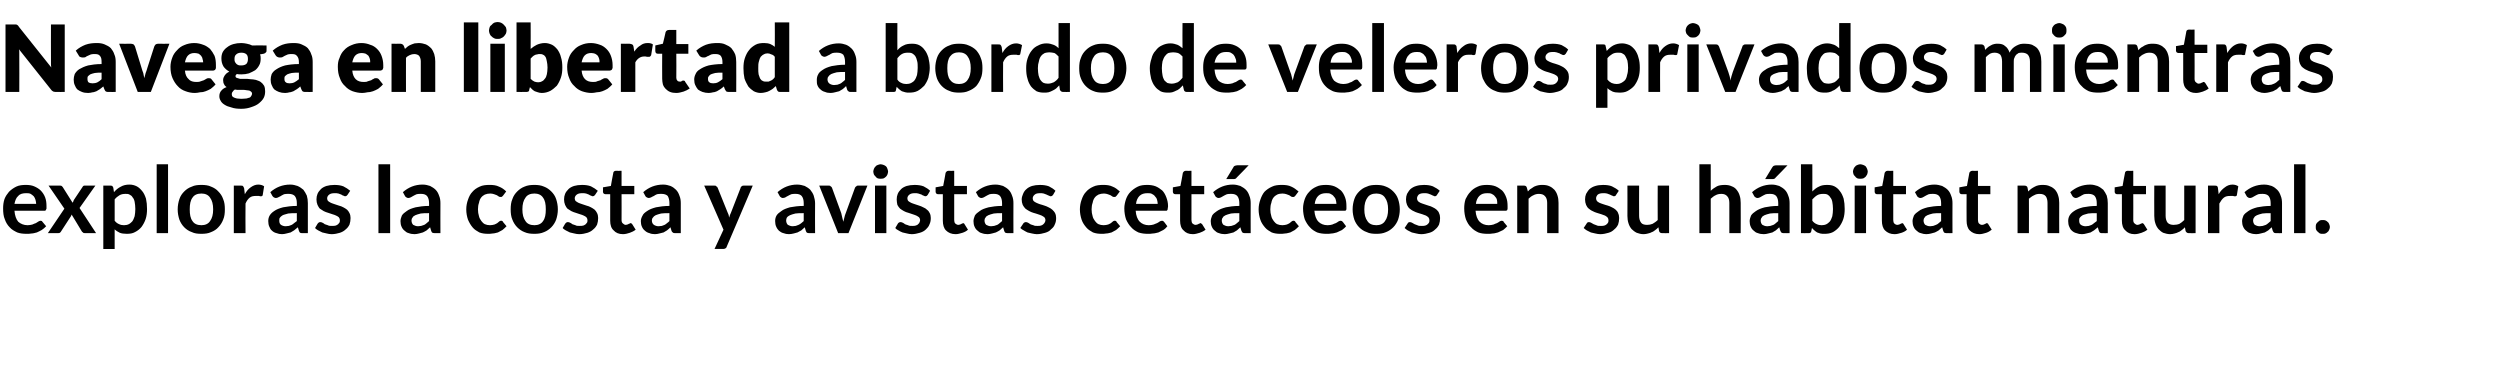
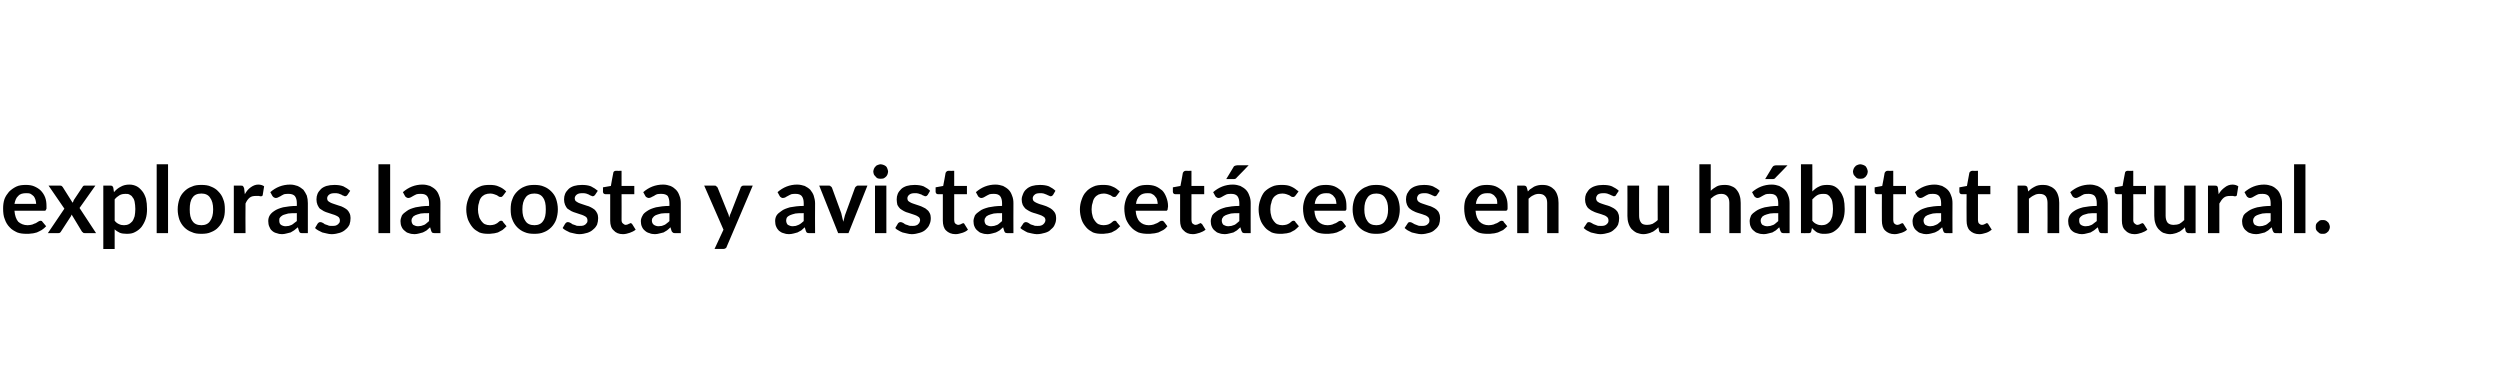
<svg xmlns="http://www.w3.org/2000/svg" version="1.1" width="726px" height="111.3px" viewBox="0 -5 726 111.3" style="top:-5px">
  <desc>Navega en libertad a bordo de veleros privados mientras exploras la costa y avistas cet ceos en su h bitat natural.</desc>
  <defs />
  <g id="Polygon15089">
    <path d="m7.5 48.7c.9 0 1.7.1 2.4.4c.7.3 1.4.7 1.9 1.2c.5.5 1 1.2 1.3 2c.3.8.4 1.6.4 2.6c0 .3 0 .5 0 .7c-.1.1-.1.3-.2.4c0 .1-.1.1-.2.2c-.1 0-.2 0-.4 0c0 0-8.5 0-8.5 0c.1 1.4.5 2.5 1.1 3.2c.7.6 1.6 1 2.7 1c.5 0 1-.1 1.4-.2c.4-.2.7-.3 1-.4c.3-.2.5-.3.8-.5c.2-.1.4-.2.6-.2c.1 0 .3.1.4.1c0 .1.1.2.2.3c0 0 1 1.2 1 1.2c-.4.4-.8.8-1.3 1.1c-.4.2-.9.5-1.4.7c-.5.1-1 .3-1.5.3c-.5.1-1 .1-1.5.1c-1 0-1.9-.1-2.7-.4c-.8-.4-1.6-.8-2.2-1.5c-.6-.6-1.1-1.4-1.4-2.3c-.4-.9-.5-2-.5-3.2c0-.9.1-1.8.4-2.7c.3-.8.8-1.5 1.3-2.1c.6-.6 1.3-1.1 2.1-1.5c.8-.4 1.8-.5 2.8-.5zm.1 2.4c-1 0-1.8.2-2.3.8c-.6.5-.9 1.3-1.1 2.3c0 0 6.3 0 6.3 0c0-.4-.1-.8-.2-1.2c-.1-.4-.3-.7-.5-1c-.3-.3-.6-.5-.9-.7c-.4-.2-.8-.2-1.3-.2zm11.1 4.5l-4.6-6.7c0 0 3.25-.02 3.2 0c.3 0 .5 0 .6.1c.1.1.2.2.3.3c0 0 2.9 4.6 2.9 4.6c0-.1.1-.3.2-.4c0-.2.1-.3.2-.5c0 0 2.4-3.6 2.4-3.6c.1-.2.2-.3.3-.4c.1-.1.3-.1.4-.1c.02-.02 3.1 0 3.1 0l-4.6 6.5l4.8 7.3c0 0-3.24.03-3.2 0c-.3 0-.5 0-.6-.2c-.2-.1-.3-.2-.4-.4c0 0-2.9-4.8-2.9-4.8c-.1.3-.2.6-.4.8c0 0-2.6 4-2.6 4c-.1.2-.2.3-.3.4c-.2.2-.4.2-.6.2c.03.03-3 0-3 0l4.8-7.1zm11.3 11.7l0-18.4c0 0 2.02-.02 2 0c.2 0 .4 0 .6.1c.1.1.2.3.3.5c0 0 .2 1.3.2 1.3c.6-.7 1.2-1.2 2-1.6c.7-.4 1.5-.6 2.5-.6c.8 0 1.5.2 2.1.5c.6.3 1.1.8 1.6 1.4c.5.6.8 1.3 1.1 2.2c.2.9.3 1.9.3 3c0 1-.1 2-.4 2.9c-.3.9-.7 1.6-1.2 2.3c-.5.6-1.1 1.1-1.9 1.5c-.7.4-1.5.5-2.4.5c-.8 0-1.5-.1-2-.3c-.6-.3-1.1-.6-1.5-1c.02-.01 0 5.7 0 5.7l-3.3 0zm6.5-16c-.7 0-1.3.1-1.8.4c-.5.3-1 .7-1.4 1.2c0 0 0 6.2 0 6.2c.4.5.8.8 1.3 1c.4.2.9.3 1.4.3c.5 0 1-.1 1.4-.3c.4-.2.7-.5 1-.8c.3-.4.5-.9.7-1.5c.1-.6.2-1.3.2-2.1c0-.8-.1-1.5-.2-2.1c-.1-.5-.3-1-.6-1.3c-.2-.4-.5-.6-.9-.8c-.3-.2-.7-.2-1.1-.2zm12.3-8.6l0 20l-3.3 0l0-20l3.3 0zm9.7 6c1 0 2 .1 2.8.5c.8.3 1.6.8 2.1 1.4c.6.6 1.1 1.3 1.4 2.2c.4.9.5 1.9.5 3c0 1.1-.1 2.1-.5 3c-.3.8-.8 1.6-1.4 2.2c-.5.6-1.3 1.1-2.1 1.4c-.8.4-1.8.5-2.8.5c-1.1 0-2-.1-2.8-.5c-.9-.3-1.6-.8-2.2-1.4c-.6-.6-1.1-1.4-1.4-2.2c-.3-.9-.5-1.9-.5-3c0-1.1.2-2.1.5-3c.3-.9.8-1.6 1.4-2.2c.6-.6 1.3-1.1 2.2-1.4c.8-.4 1.7-.5 2.8-.5zm0 11.7c1.1 0 2-.4 2.5-1.2c.6-.8.9-1.9.9-3.4c0-1.5-.3-2.6-.9-3.4c-.5-.8-1.4-1.2-2.5-1.2c-1.2 0-2.1.4-2.6 1.2c-.6.8-.8 1.9-.8 3.4c0 1.5.2 2.6.8 3.4c.5.8 1.4 1.2 2.6 1.2zm9.4 2.3l0-13.8c0 0 1.98-.02 2 0c.3 0 .6 0 .7.2c.1.1.2.3.3.6c0 0 .2 1.7.2 1.7c.5-.9 1-1.5 1.7-2c.7-.5 1.4-.8 2.2-.8c.7 0 1.3.2 1.7.5c0 0-.4 2.5-.4 2.5c0 .2-.1.3-.2.3c-.1.1-.2.1-.3.1c-.2 0-.3 0-.6-.1c-.2 0-.5 0-.9 0c-.7 0-1.3.1-1.8.5c-.5.4-.9 1-1.2 1.7c-.05.01 0 8.6 0 8.6l-3.4 0zm21.5 0c0 0-1.49.03-1.5 0c-.3 0-.6 0-.7-.1c-.2-.1-.3-.3-.4-.6c0 0-.3-1-.3-1c-.4.3-.7.6-1.1.9c-.3.2-.7.4-1 .6c-.4.1-.8.2-1.2.3c-.4.1-.8.2-1.3.2c-.6 0-1.1-.1-1.6-.3c-.5-.1-1-.4-1.3-.7c-.4-.3-.6-.7-.8-1.2c-.2-.4-.3-1-.3-1.6c0-.5.1-1.1.4-1.6c.3-.5.7-.9 1.3-1.3c.7-.5 1.5-.8 2.6-1.1c1.1-.2 2.4-.4 4-.4c0 0 0-.8 0-.8c0-.9-.2-1.6-.6-2.1c-.4-.4-1-.6-1.7-.6c-.6 0-1 0-1.4.1c-.3.2-.7.3-.9.5c-.3.1-.5.3-.8.4c-.2.1-.4.2-.7.2c-.2 0-.4-.1-.6-.2c-.1-.1-.3-.2-.4-.4c0 0-.6-1.1-.6-1.1c1.6-1.4 3.5-2.2 5.8-2.2c.8 0 1.5.2 2.1.4c.7.3 1.2.7 1.7 1.1c.4.5.7 1.1 1 1.7c.2.7.3 1.4.3 2.2c.01-.01 0 8.7 0 8.7zm-6.5-2c.4 0 .7-.1 1-.1c.3-.1.5-.2.8-.3c.2-.1.5-.3.7-.5c.3-.2.5-.4.8-.6c0 0 0-2.3 0-2.3c-1 0-1.8 0-2.5.1c-.6.2-1.2.3-1.6.5c-.3.2-.6.4-.8.7c-.2.2-.2.5-.2.8c0 .6.1 1 .5 1.3c.3.2.8.4 1.3.4zm18-9.1c-.1.1-.2.2-.3.3c-.1 0-.2.1-.4.1c-.1 0-.3-.1-.5-.2c-.2 0-.4-.2-.6-.3c-.3-.1-.5-.2-.8-.3c-.4-.1-.7-.1-1.1-.1c-.7 0-1.2.1-1.6.4c-.4.3-.6.7-.6 1.1c0 .3.1.6.3.8c.2.2.5.3.8.5c.3.1.7.3 1.1.4c.4.1.8.3 1.2.4c.5.1.9.3 1.3.5c.4.2.7.4 1.1.7c.3.3.5.6.7 1c.2.4.3.9.3 1.4c0 .7-.1 1.3-.3 1.9c-.3.6-.6 1-1.1 1.4c-.5.5-1.1.8-1.7 1c-.7.2-1.5.4-2.4.4c-.5 0-1-.1-1.4-.2c-.5-.1-.9-.2-1.3-.3c-.4-.2-.8-.4-1.2-.6c-.3-.2-.7-.4-.9-.7c0 0 .7-1.2.7-1.2c.1-.2.3-.3.4-.4c.1-.1.3-.1.5-.1c.2 0 .4.1.6.2c.2.1.4.2.6.4c.3.1.6.2.9.3c.3.2.7.2 1.2.2c.4 0 .8 0 1.1-.1c.2-.1.5-.2.7-.4c.1-.2.3-.3.4-.5c.1-.2.1-.4.1-.7c0-.3-.1-.5-.3-.8c-.2-.2-.4-.3-.8-.5c-.3-.1-.6-.3-1.1-.4c-.4-.1-.8-.3-1.2-.4c-.4-.1-.9-.3-1.3-.5c-.4-.2-.7-.5-1.1-.7c-.3-.3-.5-.7-.7-1.1c-.2-.5-.3-1-.3-1.6c0-.6.1-1.1.3-1.6c.2-.5.6-1 1-1.4c.4-.4 1-.7 1.6-.9c.7-.2 1.4-.3 2.3-.3c1 0 1.8.1 2.6.4c.8.4 1.4.8 2 1.3c0 0-.8 1.2-.8 1.2zm12.4-8.9l0 20l-3.4 0l0-20l3.4 0zm14.6 20c0 0-1.53.03-1.5 0c-.3 0-.6 0-.8-.1c-.2-.1-.3-.3-.4-.6c0 0-.3-1-.3-1c-.3.3-.7.6-1 .9c-.3.2-.7.4-1.1.6c-.3.1-.7.2-1.1.3c-.4.1-.9.2-1.3.2c-.6 0-1.2-.1-1.7-.3c-.5-.1-.9-.4-1.2-.7c-.4-.3-.7-.7-.9-1.2c-.2-.4-.3-1-.3-1.6c0-.5.2-1.1.4-1.6c.3-.5.8-.9 1.4-1.3c.6-.5 1.5-.8 2.6-1.1c1-.2 2.3-.4 3.9-.4c0 0 0-.8 0-.8c0-.9-.2-1.6-.6-2.1c-.4-.4-.9-.6-1.7-.6c-.5 0-1 0-1.3.1c-.4.2-.7.3-1 .5c-.2.1-.5.3-.7.4c-.2.1-.5.2-.7.2c-.3 0-.5-.1-.6-.2c-.2-.1-.3-.2-.4-.4c0 0-.6-1.1-.6-1.1c1.6-1.4 3.5-2.2 5.7-2.2c.9 0 1.6.2 2.2.4c.6.3 1.2.7 1.6 1.1c.5.5.8 1.1 1 1.7c.3.7.4 1.4.4 2.2c-.03-.01 0 8.7 0 8.7zm-6.5-2c.3 0 .6-.1.9-.1c.3-.1.6-.2.9-.3c.2-.1.5-.3.7-.5c.2-.2.5-.4.7-.6c0 0 0-2.3 0-2.3c-1 0-1.8 0-2.4.1c-.7.2-1.2.3-1.6.5c-.4.2-.7.4-.8.7c-.2.2-.3.5-.3.8c0 .6.2 1 .5 1.3c.4.2.8.4 1.4.4zm24.7-8.9c-.1.1-.2.2-.3.3c-.1.1-.2.1-.4.1c-.2 0-.3 0-.5-.1c-.2-.1-.4-.3-.6-.4c-.2-.1-.5-.2-.8-.3c-.3-.1-.7-.2-1.1-.2c-.6 0-1.1.1-1.6.3c-.4.2-.8.5-1.1.9c-.3.4-.5.9-.6 1.5c-.2.5-.3 1.2-.3 1.9c0 .7.1 1.4.3 2c.1.5.4 1 .7 1.4c.3.4.6.7 1 .9c.5.2.9.3 1.5.3c.5 0 .9-.1 1.3-.2c.3-.1.6-.3.8-.4c.2-.2.4-.3.6-.5c.1-.1.3-.2.5-.2c.3 0 .5.1.6.4c0 0 1 1.2 1 1.2c-.4.4-.8.8-1.2 1.1c-.4.2-.9.5-1.3.7c-.5.1-1 .3-1.5.3c-.5.1-1 .1-1.4.1c-.9 0-1.7-.1-2.5-.4c-.7-.4-1.4-.8-1.9-1.4c-.6-.7-1-1.4-1.4-2.3c-.3-.9-.5-1.9-.5-3c0-1 .2-2 .5-2.8c.3-.9.7-1.7 1.3-2.3c.5-.6 1.2-1.1 2.1-1.5c.8-.4 1.8-.5 2.9-.5c1 0 1.9.1 2.7.5c.8.3 1.5.8 2.1 1.4c0 0-.9 1.2-.9 1.2zm9.1-3.1c1 0 1.9.1 2.8.5c.8.3 1.5.8 2.1 1.4c.6.6 1.1 1.3 1.4 2.2c.3.9.5 1.9.5 3c0 1.1-.2 2.1-.5 3c-.3.8-.8 1.6-1.4 2.2c-.6.6-1.3 1.1-2.1 1.4c-.9.4-1.8.5-2.8.5c-1.1 0-2-.1-2.9-.5c-.8-.3-1.5-.8-2.1-1.4c-.6-.6-1.1-1.4-1.4-2.2c-.4-.9-.5-1.9-.5-3c0-1.1.1-2.1.5-3c.3-.9.8-1.6 1.4-2.2c.6-.6 1.3-1.1 2.1-1.4c.9-.4 1.8-.5 2.9-.5zm0 11.7c1.1 0 2-.4 2.5-1.2c.6-.8.8-1.9.8-3.4c0-1.5-.2-2.6-.8-3.4c-.5-.8-1.4-1.2-2.5-1.2c-1.2 0-2.1.4-2.6 1.2c-.6.8-.9 1.9-.9 3.4c0 1.5.3 2.6.9 3.4c.5.8 1.4 1.2 2.6 1.2zm17.6-8.8c-.1.1-.2.2-.3.3c-.1 0-.2.1-.4.1c-.1 0-.3-.1-.5-.2c-.2 0-.4-.2-.6-.3c-.3-.1-.5-.2-.8-.3c-.4-.1-.7-.1-1.1-.1c-.7 0-1.2.1-1.6.4c-.4.3-.6.7-.6 1.1c0 .3.1.6.3.8c.2.2.5.3.8.5c.3.1.7.3 1.1.4c.4.1.8.3 1.2.4c.5.1.9.3 1.3.5c.4.2.7.4 1.1.7c.3.3.5.6.7 1c.2.4.3.9.3 1.4c0 .7-.1 1.3-.3 1.9c-.3.6-.6 1-1.1 1.4c-.5.5-1.1.8-1.7 1c-.7.2-1.5.4-2.4.4c-.5 0-1-.1-1.4-.2c-.5-.1-.9-.2-1.3-.3c-.4-.2-.8-.4-1.2-.6c-.3-.2-.7-.4-.9-.7c0 0 .7-1.2.7-1.2c.1-.2.3-.3.4-.4c.1-.1.3-.1.5-.1c.2 0 .4.1.6.2c.2.1.4.2.6.4c.3.1.6.2.9.3c.3.2.7.2 1.2.2c.4 0 .8 0 1.1-.1c.2-.1.5-.2.7-.4c.1-.2.3-.3.4-.5c.1-.2.1-.4.1-.7c0-.3-.1-.5-.3-.8c-.2-.2-.4-.3-.8-.5c-.3-.1-.6-.3-1.1-.4c-.4-.1-.8-.3-1.2-.4c-.4-.1-.9-.3-1.3-.5c-.4-.2-.7-.5-1.1-.7c-.3-.3-.5-.7-.7-1.1c-.2-.5-.3-1-.3-1.6c0-.6.1-1.1.3-1.6c.2-.5.6-1 1-1.4c.4-.4 1-.7 1.6-.9c.7-.2 1.4-.3 2.3-.3c1 0 1.8.1 2.6.4c.8.4 1.4.8 2 1.3c0 0-.8 1.2-.8 1.2zm8.1 11.4c-1.2 0-2.1-.4-2.7-1.1c-.7-.6-1-1.6-1-2.8c0 .02 0-7.7 0-7.7c0 0-1.41-.02-1.4 0c-.2 0-.3-.1-.5-.2c-.1-.1-.2-.3-.2-.5c.03-.02 0-1.3 0-1.3l2.3-.4c0 0 .66-3.79.7-3.8c0-.2.1-.3.2-.4c.1-.1.3-.2.5-.2c.01.04 1.7 0 1.7 0l0 4.4l3.7 0l0 2.4l-3.7 0c0 0 .03 7.49 0 7.5c0 .4.1.8.4 1c.2.2.5.4.8.4c.2 0 .4-.1.5-.1c.2-.1.3-.1.4-.2c.1 0 .2-.1.3-.1c.1-.1.1-.1.2-.1c.1 0 .2 0 .3.1c0 0 .1.1.2.2c0 0 1 1.6 1 1.6c-.5.4-1.1.7-1.7.9c-.6.2-1.3.4-2 .4zm16.8-.3c0 0-1.51.03-1.5 0c-.3 0-.6 0-.7-.1c-.2-.1-.4-.3-.5-.6c0 0-.3-1-.3-1c-.3.3-.6.6-1 .9c-.3.2-.7.4-1 .6c-.4.1-.8.2-1.2.3c-.4.1-.8.2-1.3.2c-.6 0-1.2-.1-1.6-.3c-.5-.1-1-.4-1.3-.7c-.4-.3-.7-.7-.9-1.2c-.2-.4-.3-1-.3-1.6c0-.5.2-1.1.5-1.6c.2-.5.7-.9 1.3-1.3c.7-.5 1.5-.8 2.6-1.1c1-.2 2.4-.4 3.9-.4c0 0 0-.8 0-.8c0-.9-.2-1.6-.5-2.1c-.4-.4-1-.6-1.8-.6c-.5 0-.9 0-1.3.1c-.4.2-.7.3-.9.5c-.3.1-.6.3-.8.4c-.2.1-.5.2-.7.2c-.2 0-.4-.1-.6-.2c-.2-.1-.3-.2-.4-.4c0 0-.6-1.1-.6-1.1c1.6-1.4 3.5-2.2 5.8-2.2c.8 0 1.5.2 2.1.4c.7.3 1.2.7 1.6 1.1c.5.5.8 1.1 1 1.7c.3.7.4 1.4.4 2.2c-.01-.01 0 8.7 0 8.7zm-6.5-2c.4 0 .7-.1 1-.1c.2-.1.5-.2.8-.3c.2-.1.5-.3.7-.5c.3-.2.5-.4.7-.6c0 0 0-2.3 0-2.3c-.9 0-1.7 0-2.4.1c-.7.2-1.2.3-1.6.5c-.4.2-.6.4-.8.7c-.2.2-.3.5-.3.8c0 .6.2 1 .6 1.3c.3.2.8.4 1.3.4zm19.9 5.8c-.1.3-.2.5-.4.6c-.1.1-.4.2-.7.2c-.01-.04-2.5 0-2.5 0l2.6-5.6l-5.6-12.8c0 0 2.91-.02 2.9 0c.3 0 .5 0 .6.2c.2.1.3.2.4.4c0 0 2.9 7.2 2.9 7.2c.1.2.2.5.3.7c0 .3.1.5.2.8c0-.3.1-.5.2-.8c.1-.2.2-.5.3-.7c0 0 2.8-7.2 2.8-7.2c0-.2.1-.3.3-.4c.2-.2.4-.2.6-.2c-.03-.02 2.6 0 2.6 0c0 0-7.5 17.64-7.5 17.6zm25.6-3.8c0 0-1.55.03-1.5 0c-.4 0-.6 0-.8-.1c-.2-.1-.3-.3-.4-.6c0 0-.3-1-.3-1c-.3.3-.7.6-1 .9c-.4.2-.7.4-1.1.6c-.3.1-.7.2-1.1.3c-.4.1-.9.2-1.4.2c-.6 0-1.1-.1-1.6-.3c-.5-.1-.9-.4-1.3-.7c-.3-.3-.6-.7-.8-1.2c-.2-.4-.3-1-.3-1.6c0-.5.1-1.1.4-1.6c.3-.5.8-.9 1.4-1.3c.6-.5 1.5-.8 2.5-1.1c1.1-.2 2.4-.4 4-.4c0 0 0-.8 0-.8c0-.9-.2-1.6-.6-2.1c-.4-.4-.9-.6-1.7-.6c-.5 0-1 0-1.3.1c-.4.2-.7.3-1 .5c-.3.1-.5.3-.7.4c-.2.1-.5.2-.8.2c-.2 0-.4-.1-.5-.2c-.2-.1-.3-.2-.4-.4c0 0-.6-1.1-.6-1.1c1.6-1.4 3.5-2.2 5.7-2.2c.8 0 1.6.2 2.2.4c.6.3 1.2.7 1.6 1.1c.4.5.8 1.1 1 1.7c.2.7.4 1.4.4 2.2c-.05-.01 0 8.7 0 8.7zm-6.5-2c.3 0 .6-.1.9-.1c.3-.1.6-.2.8-.3c.3-.1.5-.3.8-.5c.2-.2.5-.4.7-.6c0 0 0-2.3 0-2.3c-1 0-1.8 0-2.4.1c-.7.2-1.2.3-1.6.5c-.4.2-.7.4-.9.7c-.1.2-.2.5-.2.8c0 .6.2 1 .5 1.3c.4.2.8.4 1.4.4zm16.2 2l-3 0l-5.5-13.8c0 0 2.72-.02 2.7 0c.3 0 .5 0 .6.2c.2.1.3.2.4.4c0 0 2.7 7.4 2.7 7.4c.1.4.2.9.3 1.3c.1.4.2.8.3 1.2c.1-.4.2-.8.3-1.2c.1-.4.2-.9.4-1.3c0 0 2.7-7.4 2.7-7.4c.1-.2.2-.3.4-.4c.1-.2.3-.2.5-.2c.05-.02 2.7 0 2.7 0l-5.5 13.8zm11-13.8l0 13.8l-3.3 0l0-13.8l3.3 0zm.5-4.1c0 .3-.1.6-.2.9c-.1.2-.2.4-.4.6c-.2.2-.5.4-.7.5c-.3.1-.6.1-.9.1c-.2 0-.5 0-.8-.1c-.2-.1-.5-.3-.6-.5c-.2-.2-.4-.4-.5-.6c-.1-.3-.2-.6-.2-.9c0-.2.1-.5.2-.8c.1-.3.3-.5.5-.7c.1-.2.4-.3.6-.4c.3-.1.6-.2.8-.2c.3 0 .6.1.9.2c.2.1.5.2.7.4c.2.2.3.4.4.7c.1.3.2.6.2.8zm11.5 6.8c-.1.1-.2.2-.3.3c-.1 0-.2.1-.4.1c-.1 0-.3-.1-.5-.2c-.2 0-.4-.2-.6-.3c-.3-.1-.6-.2-.9-.3c-.3-.1-.6-.1-1.1-.1c-.6 0-1.1.1-1.5.4c-.4.3-.6.7-.6 1.1c0 .3.1.6.3.8c.2.2.5.3.8.5c.3.1.7.3 1.1.4c.4.1.8.3 1.2.4c.4.1.8.3 1.2.5c.5.2.8.4 1.1.7c.4.3.6.6.8 1c.2.4.3.9.3 1.4c0 .7-.1 1.3-.4 1.9c-.2.6-.6 1-1 1.4c-.5.5-1.1.8-1.8 1c-.7.2-1.5.4-2.3.4c-.5 0-1-.1-1.4-.2c-.5-.1-.9-.2-1.3-.3c-.5-.2-.9-.4-1.2-.6c-.4-.2-.7-.4-.9-.7c0 0 .7-1.2.7-1.2c.1-.2.2-.3.4-.4c.1-.1.3-.1.5-.1c.2 0 .4.1.6.2c.2.1.4.2.6.4c.3.1.5.2.9.3c.3.2.7.2 1.2.2c.4 0 .8 0 1-.1c.3-.1.6-.2.7-.4c.2-.2.4-.3.4-.5c.1-.2.2-.4.2-.7c0-.3-.1-.5-.3-.8c-.2-.2-.5-.3-.8-.5c-.3-.1-.7-.3-1.1-.4c-.4-.1-.8-.3-1.2-.4c-.5-.1-.9-.3-1.3-.5c-.4-.2-.8-.5-1.1-.7c-.3-.3-.6-.7-.8-1.1c-.1-.5-.2-1-.2-1.6c0-.6.1-1.1.3-1.6c.2-.5.6-1 1-1.4c.4-.4 1-.7 1.6-.9c.7-.2 1.4-.3 2.3-.3c.9 0 1.8.1 2.6.4c.8.4 1.4.8 1.9 1.3c0 0-.7 1.2-.7 1.2zm8.1 11.4c-1.2 0-2.1-.4-2.8-1.1c-.6-.6-.9-1.6-.9-2.8c-.02.02 0-7.7 0-7.7c0 0-1.43-.02-1.4 0c-.2 0-.4-.1-.5-.2c-.1-.1-.2-.3-.2-.5c.01-.02 0-1.3 0-1.3l2.2-.4c0 0 .74-3.79.7-3.8c.1-.2.2-.3.3-.4c.1-.1.3-.2.5-.2c-.02.04 1.7 0 1.7 0l0 4.4l3.7 0l0 2.4l-3.7 0c0 0 .01 7.49 0 7.5c0 .4.1.8.3 1c.3.2.5.4.9.4c.2 0 .4-.1.5-.1c.2-.1.3-.1.4-.2c.1 0 .2-.1.3-.1c0-.1.1-.1.2-.1c.1 0 .2 0 .2.1c.1 0 .2.1.2.2c0 0 1 1.6 1 1.6c-.4.4-1 .7-1.6.9c-.7.2-1.3.4-2 .4zm16.8-.3c0 0-1.53.03-1.5 0c-.3 0-.6 0-.8-.1c-.2-.1-.3-.3-.4-.6c0 0-.3-1-.3-1c-.3.3-.7.6-1 .9c-.3.2-.7.4-1.1.6c-.3.1-.7.2-1.1.3c-.4.1-.9.2-1.3.2c-.6 0-1.2-.1-1.7-.3c-.5-.1-.9-.4-1.2-.7c-.4-.3-.7-.7-.9-1.2c-.2-.4-.3-1-.3-1.6c0-.5.2-1.1.4-1.6c.3-.5.8-.9 1.4-1.3c.6-.5 1.5-.8 2.6-1.1c1-.2 2.3-.4 3.9-.4c0 0 0-.8 0-.8c0-.9-.2-1.6-.6-2.1c-.4-.4-.9-.6-1.7-.6c-.5 0-1 0-1.3.1c-.4.2-.7.3-1 .5c-.2.1-.5.3-.7.4c-.2.1-.5.2-.7.2c-.3 0-.5-.1-.6-.2c-.2-.1-.3-.2-.4-.4c0 0-.6-1.1-.6-1.1c1.6-1.4 3.5-2.2 5.7-2.2c.8 0 1.6.2 2.2.4c.6.3 1.2.7 1.6 1.1c.5.5.8 1.1 1 1.7c.3.7.4 1.4.4 2.2c-.03-.01 0 8.7 0 8.7zm-6.5-2c.3 0 .6-.1.9-.1c.3-.1.6-.2.9-.3c.2-.1.5-.3.7-.5c.2-.2.5-.4.7-.6c0 0 0-2.3 0-2.3c-1 0-1.8 0-2.4.1c-.7.2-1.2.3-1.6.5c-.4.2-.7.4-.8.7c-.2.2-.3.5-.3.8c0 .6.2 1 .5 1.3c.4.2.8.4 1.4.4zm18-9.1c-.1.1-.2.2-.3.3c-.1 0-.2.1-.4.1c-.2 0-.3-.1-.5-.2c-.2 0-.4-.2-.7-.3c-.2-.1-.5-.2-.8-.3c-.3-.1-.7-.1-1.1-.1c-.6 0-1.2.1-1.5.4c-.4.3-.6.7-.6 1.1c0 .3.1.6.3.8c.2.2.4.3.8.5c.3.1.6.3 1 .4c.5.1.9.3 1.3.4c.4.1.8.3 1.2.5c.4.2.8.4 1.1.7c.3.3.6.6.8 1c.2.4.3.9.3 1.4c0 .7-.1 1.3-.4 1.9c-.2.6-.6 1-1.1 1.4c-.4.5-1 .8-1.7 1c-.7.2-1.5.4-2.4.4c-.4 0-.9-.1-1.4-.2c-.4-.1-.8-.2-1.3-.3c-.4-.2-.8-.4-1.1-.6c-.4-.2-.7-.4-1-.7c0 0 .8-1.2.8-1.2c.1-.2.2-.3.4-.4c.1-.1.3-.1.5-.1c.2 0 .4.1.6.2c.1.1.4.2.6.4c.2.1.5.2.9.3c.3.2.7.2 1.2.2c.4 0 .7 0 1-.1c.3-.1.5-.2.7-.4c.2-.2.3-.3.4-.5c.1-.2.2-.4.2-.7c0-.3-.1-.5-.3-.8c-.2-.2-.5-.3-.8-.5c-.3-.1-.7-.3-1.1-.4c-.4-.1-.8-.3-1.3-.4c-.4-.1-.8-.3-1.2-.5c-.4-.2-.8-.5-1.1-.7c-.3-.3-.6-.7-.8-1.1c-.2-.5-.3-1-.3-1.6c0-.6.2-1.1.4-1.6c.2-.5.5-1 1-1.4c.4-.4 1-.7 1.6-.9c.7-.2 1.4-.3 2.3-.3c.9 0 1.8.1 2.6.4c.8.4 1.4.8 1.9 1.3c0 0-.7 1.2-.7 1.2zm18.5.2c-.1.1-.2.2-.3.3c-.1.1-.2.1-.4.1c-.2 0-.3 0-.5-.1c-.2-.1-.4-.3-.6-.4c-.2-.1-.5-.2-.8-.3c-.3-.1-.7-.2-1.1-.2c-.6 0-1.1.1-1.6.3c-.4.2-.8.5-1.1.9c-.3.4-.5.9-.6 1.5c-.2.5-.3 1.2-.3 1.9c0 .7.1 1.4.3 2c.1.5.4 1 .7 1.4c.3.4.6.7 1 .9c.5.2.9.3 1.5.3c.5 0 .9-.1 1.3-.2c.3-.1.6-.3.8-.4c.2-.2.4-.3.6-.5c.1-.1.3-.2.5-.2c.3 0 .5.1.6.4c0 0 1 1.2 1 1.2c-.4.4-.8.8-1.2 1.1c-.4.2-.9.5-1.3.7c-.5.1-1 .3-1.5.3c-.5.1-1 .1-1.4.1c-.9 0-1.7-.1-2.5-.4c-.7-.4-1.4-.8-1.9-1.4c-.6-.7-1.1-1.4-1.4-2.3c-.3-.9-.5-1.9-.5-3c0-1 .2-2 .5-2.8c.3-.9.7-1.7 1.3-2.3c.5-.6 1.2-1.1 2.1-1.5c.8-.4 1.8-.5 2.9-.5c1 0 1.9.1 2.7.5c.8.3 1.4.8 2.1 1.4c0 0-.9 1.2-.9 1.2zm8.9-3.1c.8 0 1.6.1 2.4.4c.7.3 1.3.7 1.9 1.2c.5.5.9 1.2 1.2 2c.3.8.5 1.6.5 2.6c0 .3-.1.5-.1.7c0 .1 0 .3-.1.4c-.1.1-.1.1-.2.2c-.1 0-.3 0-.4 0c0 0-8.6 0-8.6 0c.1 1.4.5 2.5 1.2 3.2c.6.6 1.5 1 2.6 1c.6 0 1-.1 1.4-.2c.4-.2.8-.3 1-.4c.3-.2.6-.3.8-.5c.2-.1.4-.2.7-.2c.1 0 .2.1.3.1c.1.1.2.2.3.3c0 0 .9 1.2.9 1.2c-.3.4-.7.8-1.2 1.1c-.5.2-.9.5-1.4.7c-.5.1-1.1.3-1.6.3c-.5.1-1 .1-1.5.1c-.9 0-1.8-.1-2.7-.4c-.8-.4-1.5-.8-2.1-1.5c-.6-.6-1.1-1.4-1.5-2.3c-.3-.9-.5-2-.5-3.2c0-.9.2-1.8.5-2.7c.3-.8.7-1.5 1.3-2.1c.6-.6 1.3-1.1 2.1-1.5c.8-.4 1.7-.5 2.8-.5zm0 2.4c-.9 0-1.7.2-2.3.8c-.5.5-.9 1.3-1 2.3c0 0 6.3 0 6.3 0c0-.4-.1-.8-.2-1.2c-.1-.4-.3-.7-.6-1c-.2-.3-.5-.5-.9-.7c-.3-.2-.8-.2-1.3-.2zm13.2 11.9c-1.2 0-2.1-.4-2.7-1.1c-.7-.6-1-1.6-1-2.8c-.02.02 0-7.7 0-7.7c0 0-1.42-.02-1.4 0c-.2 0-.4-.1-.5-.2c-.1-.1-.2-.3-.2-.5c.01-.02 0-1.3 0-1.3l2.2-.4c0 0 .74-3.79.7-3.8c.1-.2.2-.3.3-.4c.1-.1.3-.2.5-.2c-.01.04 1.7 0 1.7 0l0 4.4l3.7 0l0 2.4l-3.7 0c0 0 .01 7.49 0 7.5c0 .4.1.8.3 1c.3.2.5.4.9.4c.2 0 .4-.1.5-.1c.2-.1.3-.1.4-.2c.1 0 .2-.1.3-.1c0-.1.1-.1.2-.1c.1 0 .2 0 .2.1c.1 0 .2.1.3.2c0 0 1 1.6 1 1.6c-.5.4-1.1.7-1.7.9c-.7.2-1.3.4-2 .4zm16.8-.3c0 0-1.53.03-1.5 0c-.3 0-.6 0-.8-.1c-.1-.1-.3-.3-.4-.6c0 0-.3-1-.3-1c-.3.3-.7.6-1 .9c-.3.2-.7.4-1 .6c-.4.1-.8.2-1.2.3c-.4.1-.9.2-1.3.2c-.6 0-1.2-.1-1.7-.3c-.5-.1-.9-.4-1.2-.7c-.4-.3-.7-.7-.9-1.2c-.2-.4-.3-1-.3-1.6c0-.5.2-1.1.4-1.6c.3-.5.8-.9 1.4-1.3c.7-.5 1.5-.8 2.6-1.1c1-.2 2.3-.4 3.9-.4c0 0 0-.8 0-.8c0-.9-.2-1.6-.6-2.1c-.4-.4-.9-.6-1.7-.6c-.5 0-1 0-1.3.1c-.4.2-.7.3-1 .5c-.2.1-.5.3-.7.4c-.2.1-.5.2-.7.2c-.3 0-.5-.1-.6-.2c-.2-.1-.3-.2-.4-.4c0 0-.6-1.1-.6-1.1c1.6-1.4 3.5-2.2 5.7-2.2c.9 0 1.6.2 2.2.4c.6.3 1.2.7 1.6 1.1c.5.5.8 1.1 1 1.7c.3.7.4 1.4.4 2.2c-.03-.01 0 8.7 0 8.7zm-6.5-2c.3 0 .6-.1.9-.1c.3-.1.6-.2.9-.3c.2-.1.5-.3.7-.5c.2-.2.5-.4.7-.6c0 0 0-2.3 0-2.3c-1 0-1.8 0-2.4.1c-.7.2-1.2.3-1.6.5c-.4.2-.7.4-.8.7c-.2.2-.3.5-.3.8c0 .6.2 1 .5 1.3c.4.2.8.4 1.4.4zm5.9-17.7c0 0-3.36 3.52-3.4 3.5c-.1.2-.3.3-.4.4c-.2.1-.4.1-.7.1c.04-.01-2 0-2 0c0 0 1.96-3.29 2-3.3c.1-.2.2-.4.4-.5c.2-.1.5-.2.8-.2c.04 0 3.3 0 3.3 0zm13.6 8.8c-.1.1-.2.2-.3.3c-.1.1-.2.1-.4.1c-.2 0-.4 0-.5-.1c-.2-.1-.4-.3-.6-.4c-.2-.1-.5-.2-.8-.3c-.3-.1-.7-.2-1.2-.2c-.5 0-1.1.1-1.5.3c-.4.2-.8.5-1.1.9c-.3.4-.5.9-.6 1.5c-.2.5-.3 1.2-.3 1.9c0 .7.1 1.4.3 2c.1.5.4 1 .7 1.4c.3.4.6.7 1 .9c.5.2.9.3 1.5.3c.5 0 .9-.1 1.3-.2c.3-.1.6-.3.8-.4c.2-.2.4-.3.6-.5c.1-.1.3-.2.5-.2c.3 0 .5.1.6.4c0 0 1 1.2 1 1.2c-.4.4-.8.8-1.2 1.1c-.4.2-.9.5-1.3.7c-.5.1-1 .3-1.5.3c-.5.1-1 .1-1.5.1c-.8 0-1.6-.1-2.4-.4c-.7-.4-1.4-.8-1.9-1.4c-.6-.7-1.1-1.4-1.4-2.3c-.3-.9-.5-1.9-.5-3c0-1 .2-2 .5-2.8c.3-.9.7-1.7 1.2-2.3c.6-.6 1.3-1.1 2.2-1.5c.8-.4 1.8-.5 2.8-.5c1.1 0 2 .1 2.8.5c.7.3 1.4.8 2.1 1.4c0 0-.9 1.2-.9 1.2zm8.9-3.1c.8 0 1.6.1 2.4.4c.7.3 1.3.7 1.9 1.2c.5.5.9 1.2 1.2 2c.3.8.4 1.6.4 2.6c0 .3 0 .5 0 .7c0 .1 0 .3-.1.4c-.1.1-.1.1-.2.2c-.1 0-.3 0-.4 0c0 0-8.6 0-8.6 0c.1 1.4.5 2.5 1.2 3.2c.6.6 1.5 1 2.6 1c.6 0 1-.1 1.4-.2c.4-.2.7-.3 1-.4c.3-.2.6-.3.8-.5c.2-.1.4-.2.6-.2c.2 0 .3.1.4.1c.1.1.2.2.3.3c0 0 .9 1.2.9 1.2c-.3.4-.8.8-1.2 1.1c-.5.2-1 .5-1.5.7c-.5.1-1 .3-1.5.3c-.5.1-1 .1-1.5.1c-.9 0-1.8-.1-2.7-.4c-.8-.4-1.5-.8-2.1-1.5c-.6-.6-1.1-1.4-1.5-2.3c-.3-.9-.5-2-.5-3.2c0-.9.2-1.8.5-2.7c.3-.8.7-1.5 1.3-2.1c.5-.6 1.2-1.1 2.1-1.5c.8-.4 1.7-.5 2.8-.5zm0 2.4c-.9 0-1.7.2-2.3.8c-.5.5-.9 1.3-1 2.3c0 0 6.3 0 6.3 0c0-.4-.1-.8-.2-1.2c-.1-.4-.3-.7-.6-1c-.2-.3-.5-.5-.9-.7c-.3-.2-.8-.2-1.3-.2zm14.6-2.4c1 0 1.9.1 2.8.5c.8.3 1.5.8 2.1 1.4c.6.6 1.1 1.3 1.4 2.2c.3.9.5 1.9.5 3c0 1.1-.2 2.1-.5 3c-.3.8-.8 1.6-1.4 2.2c-.6.6-1.3 1.1-2.1 1.4c-.9.4-1.8.5-2.8.5c-1.1 0-2-.1-2.8-.5c-.9-.3-1.6-.8-2.2-1.4c-.6-.6-1.1-1.4-1.4-2.2c-.3-.9-.5-1.9-.5-3c0-1.1.2-2.1.5-3c.3-.9.8-1.6 1.4-2.2c.6-.6 1.3-1.1 2.2-1.4c.8-.4 1.7-.5 2.8-.5zm0 11.7c1.1 0 2-.4 2.5-1.2c.6-.8.9-1.9.9-3.4c0-1.5-.3-2.6-.9-3.4c-.5-.8-1.4-1.2-2.5-1.2c-1.2 0-2.1.4-2.6 1.2c-.6.8-.9 1.9-.9 3.4c0 1.5.3 2.6.9 3.4c.5.8 1.4 1.2 2.6 1.2zm17.6-8.8c-.1.1-.2.2-.2.3c-.1 0-.3.1-.4.1c-.2 0-.4-.1-.5-.2c-.2 0-.4-.2-.7-.3c-.2-.1-.5-.2-.8-.3c-.3-.1-.7-.1-1.1-.1c-.7 0-1.2.1-1.6.4c-.3.3-.5.7-.5 1.1c0 .3.1.6.3.8c.1.2.4.3.7.5c.3.1.7.3 1.1.4c.4.1.8.3 1.2.4c.5.1.9.3 1.3.5c.4.2.8.4 1.1.7c.3.3.6.6.7 1c.2.4.3.9.3 1.4c0 .7-.1 1.3-.3 1.9c-.3.6-.6 1-1.1 1.4c-.5.5-1 .8-1.7 1c-.7.2-1.5.4-2.4.4c-.5 0-.9-.1-1.4-.2c-.4-.1-.9-.2-1.3-.3c-.4-.2-.8-.4-1.2-.6c-.3-.2-.6-.4-.9-.7c0 0 .8-1.2.8-1.2c.1-.2.2-.3.3-.4c.2-.1.3-.1.5-.1c.2 0 .4.1.6.2c.2.1.4.2.7.4c.2.1.5.2.8.3c.3.2.8.2 1.3.2c.4 0 .7 0 1-.1c.3-.1.5-.2.7-.4c.2-.2.3-.3.4-.5c.1-.2.1-.4.1-.7c0-.3-.1-.5-.3-.8c-.2-.2-.4-.3-.7-.5c-.4-.1-.7-.3-1.1-.4c-.4-.1-.9-.3-1.3-.4c-.4-.1-.8-.3-1.2-.5c-.5-.2-.8-.5-1.1-.7c-.4-.3-.6-.7-.8-1.1c-.2-.5-.3-1-.3-1.6c0-.6.1-1.1.3-1.6c.3-.5.6-1 1-1.4c.5-.4 1-.7 1.7-.9c.6-.2 1.4-.3 2.2-.3c1 0 1.8.1 2.6.4c.8.4 1.5.8 2 1.3c0 0-.8 1.2-.8 1.2zm14.5-2.9c.9 0 1.7.1 2.5.4c.7.3 1.3.7 1.9 1.2c.5.5.9 1.2 1.2 2c.3.8.4 1.6.4 2.6c0 .3 0 .5 0 .7c0 .1-.1.3-.1.4c-.1.1-.2.1-.3.2c-.1 0-.2 0-.3 0c0 0-8.6 0-8.6 0c.1 1.4.5 2.5 1.2 3.2c.6.6 1.5 1 2.6 1c.5 0 1-.1 1.4-.2c.4-.2.7-.3 1-.4c.3-.2.6-.3.8-.5c.2-.1.4-.2.6-.2c.2 0 .3.1.4.1c.1.1.2.2.2.3c0 0 1 1.2 1 1.2c-.4.4-.8.8-1.2 1.1c-.5.2-1 .5-1.5.7c-.5.1-1 .3-1.5.3c-.5.1-1 .1-1.5.1c-1 0-1.9-.1-2.7-.4c-.8-.4-1.5-.8-2.1-1.5c-.7-.6-1.1-1.4-1.5-2.3c-.3-.9-.5-2-.5-3.2c0-.9.1-1.8.4-2.7c.4-.8.8-1.5 1.4-2.1c.5-.6 1.2-1.1 2.1-1.5c.8-.4 1.7-.5 2.7-.5zm.1 2.4c-1 0-1.7.2-2.3.8c-.5.5-.9 1.3-1 2.3c0 0 6.2 0 6.2 0c0-.4 0-.8-.1-1.2c-.1-.4-.3-.7-.6-1c-.2-.3-.5-.5-.9-.7c-.4-.2-.8-.2-1.3-.2zm8.7 11.6l0-13.8c0 0 1.99-.02 2 0c.4 0 .7.2.8.6c0 0 .3 1.1.3 1.1c.3-.3.5-.6.9-.8c.3-.2.6-.4.9-.6c.4-.2.8-.3 1.2-.4c.4-.1.8-.1 1.3-.1c.7 0 1.4.1 2 .4c.5.2 1 .6 1.4 1c.4.5.7 1 .9 1.7c.2.6.3 1.3.3 2.1c.02.02 0 8.8 0 8.8l-3.3 0c0 0-.01-8.78 0-8.8c0-.8-.2-1.5-.6-1.9c-.4-.5-1-.7-1.8-.7c-.5 0-1.1.1-1.6.4c-.5.2-1 .6-1.4 1c-.01.02 0 10 0 10l-3.3 0zm28.7-11.1c-.1.1-.1.2-.2.3c-.1 0-.3.1-.4.1c-.2 0-.4-.1-.5-.2c-.2 0-.4-.2-.7-.3c-.2-.1-.5-.2-.8-.3c-.3-.1-.7-.1-1.1-.1c-.7 0-1.2.1-1.6.4c-.3.3-.5.7-.5 1.1c0 .3.1.6.3.8c.1.2.4.3.7.5c.3.1.7.3 1.1.4c.4.1.8.3 1.3.4c.4.1.8.3 1.2.5c.4.2.8.4 1.1.7c.3.3.6.6.7 1c.2.4.3.9.3 1.4c0 .7-.1 1.3-.3 1.9c-.3.6-.6 1-1.1 1.4c-.5.5-1 .8-1.7 1c-.7.2-1.5.4-2.4.4c-.5 0-.9-.1-1.4-.2c-.4-.1-.9-.2-1.3-.3c-.4-.2-.8-.4-1.2-.6c-.3-.2-.6-.4-.9-.7c0 0 .8-1.2.8-1.2c.1-.2.2-.3.3-.4c.2-.1.3-.1.5-.1c.2 0 .4.1.6.2c.2.1.4.2.7.4c.2.1.5.2.8.3c.3.2.8.2 1.3.2c.4 0 .7 0 1-.1c.3-.1.5-.2.7-.4c.2-.2.3-.3.4-.5c.1-.2.1-.4.1-.7c0-.3-.1-.5-.3-.8c-.2-.2-.4-.3-.7-.5c-.4-.1-.7-.3-1.1-.4c-.4-.1-.9-.3-1.3-.4c-.4-.1-.8-.3-1.2-.5c-.5-.2-.8-.5-1.1-.7c-.4-.3-.6-.7-.8-1.1c-.2-.5-.3-1-.3-1.6c0-.6.1-1.1.3-1.6c.3-.5.6-1 1-1.4c.5-.4 1-.7 1.7-.9c.6-.2 1.4-.3 2.2-.3c1 0 1.9.1 2.6.4c.8.4 1.5.8 2 1.3c0 0-.8 1.2-.8 1.2zm6.7-2.7c0 0-.04 8.79 0 8.8c0 .8.2 1.5.6 2c.3.4.9.6 1.7.6c.6 0 1.1-.1 1.6-.3c.5-.3 1-.6 1.5-1.1c-.04 0 0-10 0-10l3.3 0l0 13.8c0 0-2.04.03-2 0c-.5 0-.8-.2-.9-.6c0 0-.2-1.1-.2-1.1c-.3.3-.6.6-.9.8c-.3.2-.6.5-1 .6c-.3.2-.7.3-1.1.4c-.4.1-.8.2-1.3.2c-.8 0-1.4-.2-2-.4c-.6-.3-1.1-.7-1.5-1.1c-.4-.5-.7-1-.9-1.7c-.2-.6-.3-1.3-.3-2.1c.03-.01 0-8.8 0-8.8l3.4 0zm17.5 13.8l0-20l3.3 0c0 0 .01 7.68 0 7.7c.5-.5 1.1-.9 1.8-1.3c.6-.3 1.4-.4 2.3-.4c.7 0 1.4.1 2 .4c.6.2 1.1.6 1.4 1c.4.5.7 1 .9 1.7c.2.6.3 1.3.3 2.1c.04.02 0 8.8 0 8.8l-3.3 0c0 0 .01-8.78 0-8.8c0-.8-.2-1.5-.6-1.9c-.4-.5-1-.7-1.7-.7c-.6 0-1.2.1-1.7.4c-.5.2-.9.6-1.4 1c.01.02 0 10 0 10l-3.3 0zm26.2 0c0 0-1.52.03-1.5 0c-.3 0-.6 0-.8-.1c-.1-.1-.3-.3-.4-.6c0 0-.3-1-.3-1c-.3.3-.7.6-1 .9c-.3.2-.7.4-1 .6c-.4.1-.8.2-1.2.3c-.4.1-.8.2-1.3.2c-.6 0-1.2-.1-1.7-.3c-.5-.1-.9-.4-1.2-.7c-.4-.3-.7-.7-.9-1.2c-.2-.4-.3-1-.3-1.6c0-.5.2-1.1.4-1.6c.3-.5.8-.9 1.4-1.3c.7-.5 1.5-.8 2.6-1.1c1-.2 2.3-.4 3.9-.4c0 0 0-.8 0-.8c0-.9-.2-1.6-.6-2.1c-.4-.4-.9-.6-1.7-.6c-.5 0-1 0-1.3.1c-.4.2-.7.3-1 .5c-.2.1-.5.3-.7.4c-.2.1-.5.2-.7.2c-.3 0-.5-.1-.6-.2c-.2-.1-.3-.2-.4-.4c0 0-.6-1.1-.6-1.1c1.6-1.4 3.5-2.2 5.7-2.2c.9 0 1.6.2 2.2.4c.6.3 1.2.7 1.6 1.1c.5.5.8 1.1 1 1.7c.3.7.4 1.4.4 2.2c-.02-.01 0 8.7 0 8.7zm-6.5-2c.3 0 .7-.1.9-.1c.3-.1.6-.2.9-.3c.2-.1.5-.3.7-.5c.2-.2.5-.4.7-.6c0 0 0-2.3 0-2.3c-.9 0-1.8 0-2.4.1c-.7.2-1.2.3-1.6.5c-.4.2-.7.4-.8.7c-.2.2-.3.5-.3.8c0 .6.2 1 .5 1.3c.4.2.8.4 1.4.4zm5.9-17.7c0 0-3.35 3.52-3.4 3.5c-.1.2-.3.3-.4.4c-.2.1-.4.1-.7.1c.04-.01-2 0-2 0c0 0 1.96-3.29 2-3.3c.1-.2.3-.4.4-.5c.2-.1.5-.2.8-.2c.04 0 3.3 0 3.3 0zm3.9 19.7l0-20l3.3 0c0 0 .03 7.88 0 7.9c.6-.6 1.2-1.1 1.9-1.4c.7-.4 1.5-.5 2.4-.5c.8 0 1.5.1 2.1.4c.6.3 1.2.8 1.6 1.4c.5.6.8 1.3 1.1 2.2c.2.9.3 1.9.3 3c0 1-.1 2-.4 2.9c-.3.9-.7 1.6-1.2 2.3c-.5.6-1.1 1.1-1.8 1.5c-.8.4-1.6.5-2.5.5c-.4 0-.8 0-1.2-.1c-.3-.1-.6-.2-.9-.3c-.3-.2-.6-.4-.8-.6c-.3-.2-.5-.5-.7-.7c0 0-.2.9-.2.9c0 .2-.1.4-.3.5c-.1.1-.3.1-.5.1c0 .03-2.2 0-2.2 0zm6.5-11.4c-.7 0-1.3.1-1.8.4c-.5.3-.9.7-1.4 1.2c0 0 0 6.2 0 6.2c.4.5.8.8 1.3 1c.4.2.9.3 1.4.3c.5 0 1-.1 1.4-.3c.4-.2.7-.5 1-.8c.3-.4.5-.9.7-1.5c.1-.6.2-1.3.2-2.1c0-.8-.1-1.5-.2-2.1c-.1-.5-.3-1-.6-1.3c-.2-.4-.5-.6-.8-.8c-.4-.2-.8-.2-1.2-.2zm12.4-2.4l0 13.8l-3.3 0l0-13.8l3.3 0zm.5-4.1c0 .3-.1.6-.2.9c-.1.2-.3.4-.4.6c-.2.2-.5.4-.7.5c-.3.1-.6.1-.9.1c-.3 0-.5 0-.8-.1c-.2-.1-.5-.3-.6-.5c-.2-.2-.4-.4-.5-.6c-.1-.3-.2-.6-.2-.9c0-.2.1-.5.2-.8c.1-.3.3-.5.5-.7c.1-.2.4-.3.6-.4c.3-.1.5-.2.8-.2c.3 0 .6.1.9.2c.2.1.5.2.7.4c.1.2.3.4.4.7c.1.3.2.6.2.8zm7.8 18.2c-1.2 0-2.1-.4-2.8-1.1c-.6-.6-.9-1.6-.9-2.8c-.03.02 0-7.7 0-7.7c0 0-1.43-.02-1.4 0c-.2 0-.4-.1-.5-.2c-.1-.1-.2-.3-.2-.5c.01-.02 0-1.3 0-1.3l2.2-.4c0 0 .74-3.79.7-3.8c.1-.2.2-.3.3-.4c.1-.1.3-.2.5-.2c-.02.04 1.7 0 1.7 0l0 4.4l3.7 0l0 2.4l-3.7 0c0 0 .01 7.49 0 7.5c0 .4.1.8.3 1c.2.2.5.4.9.4c.2 0 .4-.1.5-.1c.2-.1.3-.1.4-.2c.1 0 .2-.1.3-.1c0-.1.1-.1.2-.1c.1 0 .2 0 .2.1c.1 0 .2.1.2.2c0 0 1 1.6 1 1.6c-.4.4-1 .7-1.6.9c-.7.2-1.3.4-2 .4zm16.8-.3c0 0-1.53.03-1.5 0c-.3 0-.6 0-.8-.1c-.2-.1-.3-.3-.4-.6c0 0-.3-1-.3-1c-.3.3-.7.6-1 .9c-.3.2-.7.4-1.1.6c-.3.1-.7.2-1.1.3c-.4.1-.9.2-1.4.2c-.5 0-1.1-.1-1.6-.3c-.5-.1-.9-.4-1.2-.7c-.4-.3-.7-.7-.9-1.2c-.2-.4-.3-1-.3-1.6c0-.5.2-1.1.4-1.6c.3-.5.8-.9 1.4-1.3c.6-.5 1.5-.8 2.6-1.1c1-.2 2.3-.4 3.9-.4c0 0 0-.8 0-.8c0-.9-.2-1.6-.6-2.1c-.4-.4-.9-.6-1.7-.6c-.5 0-1 0-1.3.1c-.4.2-.7.3-1 .5c-.2.1-.5.3-.7.4c-.2.1-.5.2-.7.2c-.3 0-.5-.1-.6-.2c-.2-.1-.3-.2-.4-.4c0 0-.6-1.1-.6-1.1c1.6-1.4 3.5-2.2 5.7-2.2c.8 0 1.6.2 2.2.4c.6.3 1.2.7 1.6 1.1c.5.5.8 1.1 1 1.7c.3.7.4 1.4.4 2.2c-.03-.01 0 8.7 0 8.7zm-6.5-2c.3 0 .6-.1.9-.1c.3-.1.6-.2.8-.3c.3-.1.6-.3.8-.5c.2-.2.5-.4.7-.6c0 0 0-2.3 0-2.3c-1 0-1.8 0-2.4.1c-.7.2-1.2.3-1.6.5c-.4.2-.7.4-.8.7c-.2.2-.3.5-.3.8c0 .6.2 1 .5 1.3c.4.2.8.4 1.4.4zm14.3 2.3c-1.2 0-2.1-.4-2.8-1.1c-.6-.6-.9-1.6-.9-2.8c-.04.02 0-7.7 0-7.7c0 0-1.45-.02-1.4 0c-.2 0-.4-.1-.5-.2c-.1-.1-.2-.3-.2-.5c-.01-.02 0-1.3 0-1.3l2.2-.4c0 0 .72-3.79.7-3.8c.1-.2.1-.3.3-.4c.1-.1.3-.2.5-.2c-.04.04 1.7 0 1.7 0l0 4.4l3.6 0l0 2.4l-3.6 0c0 0-.01 7.49 0 7.5c0 .4.1.8.3 1c.2.2.5.4.9.4c.2 0 .4-.1.5-.1c.1-.1.3-.1.4-.2c.1 0 .2-.1.2-.1c.1-.1.2-.1.3-.1c.1 0 .2 0 .2.1c.1 0 .2.1.2.2c0 0 1 1.6 1 1.6c-.5.4-1 .7-1.6.9c-.7.2-1.3.4-2 .4zm11.1-.3l0-13.8c0 0 2.04-.02 2 0c.5 0 .8.2.9.6c0 0 .2 1.1.2 1.1c.3-.3.6-.6.9-.8c.3-.2.6-.4 1-.6c.3-.2.7-.3 1.1-.4c.4-.1.8-.1 1.3-.1c.8 0 1.4.1 2 .4c.6.2 1.1.6 1.5 1c.4.5.7 1 .9 1.7c.2.6.3 1.3.3 2.1c-.03.02 0 8.8 0 8.8l-3.4 0c0 0 .04-8.78 0-8.8c0-.8-.2-1.5-.5-1.9c-.4-.5-1-.7-1.8-.7c-.6 0-1.1.1-1.6.4c-.5.2-1 .6-1.5 1c.04.02 0 10 0 10l-3.3 0zm26.2 0c0 0-1.49.03-1.5 0c-.3 0-.6 0-.7-.1c-.2-.1-.3-.3-.4-.6c0 0-.3-1-.3-1c-.4.3-.7.6-1.1.9c-.3.2-.7.4-1 .6c-.4.1-.8.2-1.2.3c-.4.1-.8.2-1.3.2c-.6 0-1.1-.1-1.6-.3c-.5-.1-1-.4-1.3-.7c-.4-.3-.6-.7-.8-1.2c-.2-.4-.3-1-.3-1.6c0-.5.1-1.1.4-1.6c.3-.5.7-.9 1.3-1.3c.7-.5 1.5-.8 2.6-1.1c1.1-.2 2.4-.4 4-.4c0 0 0-.8 0-.8c0-.9-.2-1.6-.6-2.1c-.4-.4-1-.6-1.7-.6c-.6 0-1 0-1.4.1c-.3.2-.7.3-.9.5c-.3.1-.5.3-.8.4c-.2.1-.4.2-.7.2c-.2 0-.4-.1-.6-.2c-.1-.1-.3-.2-.4-.4c0 0-.6-1.1-.6-1.1c1.6-1.4 3.5-2.2 5.8-2.2c.8 0 1.5.2 2.1.4c.7.3 1.2.7 1.7 1.1c.4.5.7 1.1 1 1.7c.2.7.3 1.4.3 2.2c.01-.01 0 8.7 0 8.7zm-6.5-2c.4 0 .7-.1 1-.1c.3-.1.5-.2.8-.3c.2-.1.5-.3.7-.5c.3-.2.5-.4.8-.6c0 0 0-2.3 0-2.3c-1 0-1.8 0-2.5.1c-.6.2-1.2.3-1.6.5c-.3.2-.6.4-.8.7c-.2.2-.2.5-.2.8c0 .6.1 1 .5 1.3c.3.2.8.4 1.3.4zm14.3 2.3c-1.2 0-2.1-.4-2.7-1.1c-.7-.6-1-1.6-1-2.8c0 .02 0-7.7 0-7.7c0 0-1.4-.02-1.4 0c-.2 0-.3-.1-.5-.2c-.1-.1-.2-.3-.2-.5c.03-.02 0-1.3 0-1.3l2.3-.4c0 0 .66-3.79.7-3.8c0-.2.1-.3.2-.4c.1-.1.3-.2.5-.2c.01.04 1.7 0 1.7 0l0 4.4l3.7 0l0 2.4l-3.7 0c0 0 .03 7.49 0 7.5c0 .4.1.8.4 1c.2.2.5.4.8.4c.2 0 .4-.1.5-.1c.2-.1.3-.1.4-.2c.1 0 .2-.1.3-.1c.1-.1.1-.1.2-.1c.1 0 .2 0 .3.1c0 0 .1.1.2.2c0 0 1 1.6 1 1.6c-.5.4-1.1.7-1.7.9c-.6.2-1.3.4-2 .4zm9-14.1c0 0-.01 8.79 0 8.8c0 .8.2 1.5.6 2c.4.4 1 .6 1.7.6c.6 0 1.2-.1 1.7-.3c.5-.3.9-.6 1.4-1.1c-.01 0 0-10 0-10l3.3 0l0 13.8c0 0-2.01.03-2 0c-.4 0-.7-.2-.9-.6c0 0-.2-1.1-.2-1.1c-.3.3-.6.6-.9.8c-.3.2-.6.5-1 .6c-.3.2-.7.3-1.1.4c-.4.1-.8.2-1.3.2c-.7 0-1.4-.2-2-.4c-.6-.3-1-.7-1.4-1.1c-.4-.5-.7-1-.9-1.7c-.2-.6-.3-1.3-.3-2.1c-.04-.01 0-8.8 0-8.8l3.3 0zm12.3 13.8l0-13.8c0 0 1.95-.02 1.9 0c.4 0 .6 0 .8.2c.1.1.2.3.2.6c0 0 .2 1.7.2 1.7c.5-.9 1.1-1.5 1.8-2c.6-.5 1.4-.8 2.2-.8c.7 0 1.3.2 1.7.5c0 0-.4 2.5-.4 2.5c0 .2-.1.3-.2.3c-.1.1-.2.1-.4.1c-.1 0-.3 0-.5-.1c-.2 0-.6 0-.9 0c-.7 0-1.3.1-1.8.5c-.5.4-.9 1-1.3 1.7c.02.01 0 8.6 0 8.6l-3.3 0zm21.5 0c0 0-1.52.03-1.5 0c-.3 0-.6 0-.8-.1c-.1-.1-.3-.3-.4-.6c0 0-.3-1-.3-1c-.3.3-.7.6-1 .9c-.3.2-.7.4-1 .6c-.4.1-.8.2-1.2.3c-.4.1-.8.2-1.3.2c-.6 0-1.2-.1-1.7-.3c-.5-.1-.9-.4-1.2-.7c-.4-.3-.7-.7-.9-1.2c-.2-.4-.3-1-.3-1.6c0-.5.2-1.1.4-1.6c.3-.5.8-.9 1.4-1.3c.7-.5 1.5-.8 2.6-1.1c1-.2 2.4-.4 3.9-.4c0 0 0-.8 0-.8c0-.9-.2-1.6-.6-2.1c-.4-.4-.9-.6-1.7-.6c-.5 0-1 0-1.3.1c-.4.2-.7.3-1 .5c-.2.1-.5.3-.7.4c-.2.1-.5.2-.7.2c-.3 0-.5-.1-.6-.2c-.2-.1-.3-.2-.4-.4c0 0-.6-1.1-.6-1.1c1.6-1.4 3.5-2.2 5.7-2.2c.9 0 1.6.2 2.2.4c.7.3 1.2.7 1.6 1.1c.5.5.8 1.1 1 1.7c.3.7.4 1.4.4 2.2c-.02-.01 0 8.7 0 8.7zm-6.5-2c.3 0 .7-.1.9-.1c.3-.1.6-.2.9-.3c.2-.1.5-.3.7-.5c.2-.2.5-.4.7-.6c0 0 0-2.3 0-2.3c-.9 0-1.8 0-2.4.1c-.7.2-1.2.3-1.6.5c-.4.2-.7.4-.8.7c-.2.2-.3.5-.3.8c0 .6.2 1 .5 1.3c.4.2.8.4 1.4.4zm13.3-18l0 20l-3.3 0l0-20l3.3 0zm3 18.2c0-.3 0-.5.1-.8c.1-.2.3-.5.5-.6c.2-.2.4-.4.6-.5c.3-.1.5-.1.8-.1c.3 0 .6 0 .8.1c.3.1.5.3.7.5c.2.1.3.4.4.6c.1.3.2.5.2.8c0 .3-.1.6-.2.8c-.1.2-.2.5-.4.6c-.2.2-.4.4-.7.5c-.2.1-.5.1-.8.1c-.3 0-.5 0-.8-.1c-.2-.1-.4-.3-.6-.5c-.2-.1-.4-.4-.5-.6c-.1-.2-.1-.5-.1-.8z" stroke="none" fill="#000" />
  </g>
  <g id="Polygon15088">
-     <path d="m4 2.1c.2 0 .4 0 .5 0c.2 0 .3 0 .4.1c.1 0 .2.1.3.2c.1.1.2.2.3.4c0 0 9.4 11.8 9.4 11.8c-.1-.4-.1-.8-.1-1.1c0-.4 0-.7 0-1c-.03-.03 0-10.4 0-10.4l4 0l0 19.6c0 0-2.38.03-2.4 0c-.3 0-.6 0-.9-.1c-.2-.1-.5-.3-.7-.6c0 0-9.3-11.7-9.3-11.7c.1.3.1.6.1 1c0 .3 0 .6 0 .9c.04-.01 0 10.5 0 10.5l-4 0l0-19.6l2.4 0c0 0 .02-.03 0 0zm27.7 19.6c-.4 0-.7 0-.9-.1c-.2-.1-.4-.4-.5-.7c0 0-.3-.8-.3-.8c-.4.3-.7.6-1 .8c-.3.2-.7.4-1 .6c-.4.1-.7.3-1.1.3c-.4.1-.9.2-1.3.2c-.7 0-1.3-.1-1.8-.3c-.5-.2-.9-.4-1.3-.7c-.4-.4-.6-.8-.8-1.3c-.2-.4-.3-1-.3-1.6c0-.5.1-1 .3-1.6c.3-.5.7-1 1.3-1.4c.7-.4 1.5-.8 2.6-1.1c1-.2 2.3-.4 3.9-.4c0 0 0-.6 0-.6c0-.8-.1-1.4-.5-1.8c-.3-.4-.8-.5-1.4-.5c-.5 0-.9 0-1.2.1c-.3.1-.6.3-.9.4c-.2.1-.5.2-.7.4c-.2.1-.5.1-.8.1c-.3 0-.6-.1-.8-.2c-.2-.1-.3-.3-.4-.5c0 0-.8-1.3-.8-1.3c.9-.8 1.8-1.3 2.8-1.7c1.1-.4 2.2-.5 3.3-.5c.9 0 1.6.1 2.3.4c.7.3 1.3.6 1.8 1.1c.4.5.8 1.1 1 1.8c.3.6.4 1.4.4 2.2c.01-.01 0 8.7 0 8.7c0 0-1.9.03-1.9 0zm-4.8-2.5c.5 0 1-.1 1.4-.3c.4-.2.8-.5 1.2-.9c0 0 0-1.9 0-1.9c-.8 0-1.5 0-2 .1c-.6.1-1 .3-1.3.4c-.3.2-.5.4-.7.6c-.1.2-.1.4-.1.7c0 .5.1.8.3 1c.3.2.7.3 1.2.3zm16.9 2.5l-3.8 0l-5.4-14c0 0 3.44.04 3.4 0c.3 0 .6.1.8.2c.2.2.3.4.4.6c0 0 1.9 6.2 1.9 6.2c.2.6.3 1.1.5 1.5c.1.5.2 1 .3 1.5c.1-.5.3-1 .4-1.5c.2-.4.3-.9.5-1.5c0 0 2-6.2 2-6.2c.1-.2.2-.4.4-.6c.2-.1.4-.2.7-.2c0 .04 3.3 0 3.3 0l-5.4 14zm12.6-14.2c1 0 1.8.2 2.6.5c.7.2 1.4.7 2 1.2c.5.6.9 1.2 1.3 2c.3.8.4 1.7.4 2.7c0 .3 0 .6 0 .8c0 .2-.1.4-.2.5c0 .1-.1.2-.3.2c-.1.1-.2.1-.4.1c0 0-8.1 0-8.1 0c.1 1.2.5 2 1.1 2.5c.5.6 1.3.8 2.2.8c.5 0 .9 0 1.3-.2c.3-.1.6-.2.9-.3c.3-.2.5-.3.7-.4c.3-.2.5-.2.8-.2c.3 0 .6.1.7.3c0 0 1.2 1.5 1.2 1.5c-.4.5-.9.9-1.4 1.3c-.5.3-1 .5-1.5.7c-.5.2-1 .3-1.6.3c-.5.1-1 .2-1.5.2c-1 0-1.9-.2-2.7-.5c-.9-.3-1.7-.8-2.3-1.5c-.6-.6-1.1-1.4-1.5-2.3c-.4-.9-.6-2-.6-3.3c0-.9.2-1.8.5-2.6c.3-.9.8-1.6 1.4-2.2c.6-.7 1.3-1.2 2.1-1.5c.9-.4 1.9-.6 2.9-.6zm.1 2.9c-.8 0-1.4.2-1.9.7c-.4.4-.7 1.1-.9 2c0 0 5.3 0 5.3 0c0-.4-.1-.7-.2-1c0-.3-.2-.6-.4-.9c-.2-.2-.4-.4-.7-.6c-.4-.1-.7-.2-1.2-.2zm13.6-2.9c.6 0 1.1.1 1.6.2c.6.1 1.1.3 1.5.5c.01-.03 4.2 0 4.2 0c0 0 .04 1.49 0 1.5c0 .2 0 .4-.2.5c-.1.2-.3.3-.6.4c0 0-1.1.2-1.1.2c.2.4.2.8.2 1.2c0 .7-.1 1.4-.4 1.9c-.3.6-.7 1.1-1.2 1.5c-.5.3-1.1.6-1.8.9c-.7.2-1.4.3-2.2.3c-.5 0-.9 0-1.3-.1c-.3.2-.4.4-.4.6c0 .3.1.4.3.5c.3.1.6.2 1 .3c.4 0 .9 0 1.4 0c.5 0 1.1 0 1.6.1c.5 0 1.1.1 1.6.2c.5.2 1 .3 1.4.6c.4.3.7.6 1 1.1c.2.4.3 1 .3 1.6c0 .7-.1 1.3-.4 1.9c-.3.6-.8 1.1-1.4 1.6c-.6.5-1.3.8-2.2 1.1c-.8.3-1.8.5-2.9.5c-1.1 0-2.1-.1-2.9-.4c-.8-.2-1.4-.4-2-.8c-.5-.3-.9-.7-1.1-1.1c-.3-.5-.4-.9-.4-1.4c0-.6.2-1.2.6-1.6c.3-.4.9-.8 1.5-1c-.3-.2-.6-.5-.7-.8c-.2-.3-.3-.7-.3-1.2c0-.2 0-.4.1-.7c.1-.2.2-.4.3-.6c.2-.3.4-.5.6-.7c.2-.2.5-.3.8-.5c-.7-.4-1.3-.9-1.7-1.5c-.4-.7-.6-1.4-.6-2.3c0-.7.1-1.3.4-1.9c.3-.5.7-1 1.3-1.4c.5-.4 1.1-.7 1.8-.9c.7-.2 1.4-.3 2.3-.3zm3.1 14.7c0-.2-.1-.4-.2-.5c-.2-.2-.4-.3-.6-.4c-.2 0-.5-.1-.8-.1c-.4-.1-.7-.1-1.1-.1c-.3 0-.7 0-1.1 0c-.4 0-.8 0-1.2-.1c-.3.2-.5.4-.6.6c-.2.2-.3.5-.3.7c0 .2.1.4.1.6c.1.1.3.3.5.4c.2.1.5.2.9.3c.3 0 .8.1 1.3.1c.6 0 1.1-.1 1.5-.1c.4-.1.7-.2 1-.3c.2-.2.3-.3.4-.5c.1-.2.2-.4.2-.6zm-3.1-8.2c.7 0 1.2-.2 1.5-.5c.3-.4.4-.8.4-1.4c0-.5-.1-1-.4-1.3c-.3-.3-.8-.5-1.5-.5c-.7 0-1.2.2-1.5.5c-.4.3-.5.8-.5 1.3c0 .3 0 .6.1.8c.1.2.2.4.4.6c.1.1.3.3.6.4c.2.1.5.1.9.1zm18.8 7.7c-.4 0-.7 0-.9-.1c-.2-.1-.4-.4-.5-.7c0 0-.3-.8-.3-.8c-.3.3-.7.6-1 .8c-.3.2-.7.4-1 .6c-.4.1-.7.3-1.1.3c-.4.1-.8.2-1.3.2c-.7 0-1.2-.1-1.8-.3c-.5-.2-.9-.4-1.3-.7c-.4-.4-.6-.8-.8-1.3c-.2-.4-.3-1-.3-1.6c0-.5.1-1 .3-1.6c.3-.5.7-1 1.4-1.4c.6-.4 1.4-.8 2.5-1.1c1-.2 2.3-.4 4-.4c0 0 0-.6 0-.6c0-.8-.2-1.4-.6-1.8c-.3-.4-.8-.5-1.4-.5c-.5 0-.9 0-1.2.1c-.3.1-.6.3-.9.4c-.2.1-.4.2-.7.4c-.2.1-.5.1-.8.1c-.3 0-.5-.1-.7-.2c-.2-.1-.4-.3-.5-.5c0 0-.8-1.3-.8-1.3c.9-.8 1.8-1.3 2.8-1.7c1.1-.4 2.2-.5 3.3-.5c.9 0 1.7.1 2.3.4c.7.3 1.3.6 1.8 1.1c.4.5.8 1.1 1 1.8c.3.6.4 1.4.4 2.2c.03-.01 0 8.7 0 8.7c0 0-1.89.03-1.9 0zm-4.8-2.5c.5 0 1-.1 1.4-.3c.4-.2.8-.5 1.3-.9c0 0 0-1.9 0-1.9c-.9 0-1.6 0-2.1.1c-.6.1-1 .3-1.3.4c-.3.2-.5.4-.7.6c-.1.2-.1.4-.1.7c0 .5.1.8.4 1c.2.2.6.3 1.1.3zm20.9-11.7c.9 0 1.8.2 2.5.5c.8.2 1.5.7 2 1.2c.6.6 1 1.2 1.3 2c.3.8.5 1.7.5 2.7c0 .3 0 .6 0 .8c-.1.2-.1.4-.2.5c-.1.1-.2.2-.3.2c-.1.1-.3.1-.5.1c0 0-8 0-8 0c.1 1.2.5 2 1 2.5c.6.6 1.4.8 2.3.8c.5 0 .9 0 1.2-.2c.4-.1.7-.2 1-.3c.2-.2.5-.3.7-.4c.2-.2.5-.2.7-.2c.4 0 .6.1.8.3c0 0 1.2 1.5 1.2 1.5c-.4.5-.9.9-1.4 1.3c-.5.3-1 .5-1.5.7c-.6.2-1.1.3-1.6.3c-.5.1-1 .2-1.5.2c-1 0-1.9-.2-2.8-.5c-.8-.3-1.6-.8-2.2-1.5c-.7-.6-1.2-1.4-1.5-2.3c-.4-.9-.6-2-.6-3.3c0-.9.1-1.8.5-2.6c.3-.9.7-1.6 1.3-2.2c.6-.7 1.4-1.2 2.2-1.5c.9-.4 1.8-.6 2.9-.6zm.1 2.9c-.8 0-1.4.2-1.9.7c-.4.4-.7 1.1-.9 2c0 0 5.2 0 5.2 0c0-.4 0-.7-.1-1c-.1-.3-.2-.6-.4-.9c-.2-.2-.5-.4-.8-.6c-.3-.1-.7-.2-1.1-.2zm8.6 11.3l0-14c0 0 2.59.04 2.6 0c.2 0 .5.1.6.2c.2.1.3.3.4.5c0 0 .3.8.3.8c.2-.2.5-.4.8-.7c.3-.2.6-.4.9-.5c.3-.1.7-.3 1.1-.4c.4 0 .8-.1 1.2-.1c.8 0 1.5.2 2.1.4c.6.3 1.1.7 1.5 1.1c.4.5.7 1.1.9 1.7c.2.7.3 1.4.3 2.1c-.01.04 0 8.9 0 8.9l-4.2 0c0 0 0-8.86 0-8.9c0-.6-.2-1.2-.5-1.6c-.3-.3-.8-.5-1.4-.5c-.4 0-.9.1-1.3.3c-.4.2-.8.4-1.1.8c-.02-.04 0 9.9 0 9.9l-4.2 0zm25.2-20.2l0 20.2l-4.2 0l0-20.2l4.2 0zm7.7 6.2l0 14l-4.2 0l0-14l4.2 0zm.5-3.8c0 .3-.1.6-.2.9c-.2.3-.4.6-.6.8c-.2.2-.5.4-.8.5c-.3.2-.6.2-1 .2c-.3 0-.7 0-1-.2c-.3-.1-.5-.3-.7-.5c-.3-.2-.5-.5-.6-.8c-.1-.3-.2-.6-.2-.9c0-.3.1-.7.2-1c.1-.3.3-.5.6-.7c.2-.3.4-.4.7-.6c.3-.1.7-.2 1-.2c.4 0 .7.1 1 .2c.3.2.6.3.8.6c.2.2.4.4.6.7c.1.3.2.7.2 1zm2.9 17.8l0-20.2l4.1 0c0 0 .04 7.72 0 7.7c.6-.5 1.2-.9 1.8-1.2c.7-.3 1.5-.5 2.3-.5c.8 0 1.4.2 2.1.5c.6.3 1.1.8 1.6 1.4c.4.6.8 1.3 1 2.2c.3.9.4 1.9.4 3c0 1.1-.1 2-.4 2.9c-.3.9-.7 1.7-1.2 2.4c-.6.6-1.2 1.1-1.9 1.5c-.8.4-1.6.6-2.5.6c-.4 0-.8-.1-1.1-.2c-.3-.1-.6-.2-.9-.3c-.3-.2-.5-.3-.7-.5c-.3-.3-.5-.5-.7-.7c0 0-.2.7-.2.7c0 .3-.1.5-.3.6c-.2.1-.4.1-.7.1c.04.03-2.7 0-2.7 0zm6.8-11c-.3 0-.6 0-.8.1c-.3 0-.5.1-.7.2c-.2.1-.4.2-.6.4c-.2.2-.4.4-.6.6c0 0 0 5.9 0 5.9c.4.4.7.6 1.1.8c.3.1.7.2 1.1.2c.4 0 .8-.1 1.1-.3c.3-.1.6-.4.8-.7c.3-.3.5-.8.6-1.3c.1-.5.2-1.2.2-2c0-.7-.1-1.3-.2-1.8c-.1-.5-.2-1-.4-1.3c-.2-.3-.4-.5-.7-.6c-.3-.2-.6-.2-.9-.2zm14.8-3.2c.9 0 1.8.2 2.6.5c.7.2 1.4.7 1.9 1.2c.6.6 1 1.2 1.3 2c.3.8.5 1.7.5 2.7c0 .3 0 .6 0 .8c-.1.2-.1.4-.2.5c-.1.1-.2.2-.3.2c-.1.1-.3.1-.4.1c0 0-8.1 0-8.1 0c.1 1.2.5 2 1 2.5c.6.6 1.4.8 2.3.8c.5 0 .9 0 1.2-.2c.4-.1.7-.2 1-.3c.2-.2.5-.3.7-.4c.3-.2.5-.2.7-.2c.4 0 .6.1.8.3c0 0 1.2 1.5 1.2 1.5c-.4.5-.9.9-1.4 1.3c-.5.3-1 .5-1.5.7c-.5.2-1.1.3-1.6.3c-.5.1-1 .2-1.5.2c-1 0-1.9-.2-2.8-.5c-.8-.3-1.6-.8-2.2-1.5c-.7-.6-1.2-1.4-1.5-2.3c-.4-.9-.6-2-.6-3.3c0-.9.2-1.8.5-2.6c.3-.9.8-1.6 1.4-2.2c.6-.7 1.3-1.2 2.1-1.5c.9-.4 1.8-.6 2.9-.6zm.1 2.9c-.8 0-1.4.2-1.9.7c-.4.4-.7 1.1-.9 2c0 0 5.2 0 5.2 0c0-.4 0-.7-.1-1c-.1-.3-.2-.6-.4-.9c-.2-.2-.4-.4-.8-.6c-.3-.1-.7-.2-1.1-.2zm8.6 11.3l0-14c0 0 2.49.04 2.5 0c.2 0 .4.1.5.1c.1 0 .3.1.4.2c.1 0 .1.1.2.3c0 .1.1.2.1.4c0 0 .2 1.3.2 1.3c.5-.8 1.1-1.4 1.8-1.8c.6-.5 1.3-.7 2.1-.7c.6 0 1.1.1 1.5.4c0 0-.5 3.1-.5 3.1c-.1.2-.2.3-.3.4c-.1.1-.2.1-.4.1c-.2 0-.3 0-.5 0c-.2-.1-.5-.1-.8-.1c-1.1 0-2 .6-2.6 1.7c-.01.05 0 8.6 0 8.6l-4.2 0zm16.1.3c-.7 0-1.3-.1-1.8-.3c-.5-.2-.9-.5-1.3-.9c-.3-.3-.6-.7-.8-1.3c-.1-.5-.2-1-.2-1.6c-.04-.04 0-7.3 0-7.3c0 0-1.22.02-1.2 0c-.2 0-.4 0-.6-.2c-.1-.1-.2-.3-.2-.6c-.01 0 0-1.6 0-1.6l2.2-.5c0 0 .84-3.38.8-3.4c.2-.4.5-.6 1-.6c-.04-.03 2.1 0 2.1 0l0 4.1l3.5 0l0 2.8l-3.5 0c0 0 .05 6.98 0 7c0 .3.1.6.3.8c.1.2.4.3.7.3c.1 0 .2 0 .4 0c.1-.1.1-.1.2-.2c.1 0 .2 0 .2-.1c.1 0 .2 0 .3 0c.1 0 .2 0 .3.1c.1 0 .1.1.2.3c0 0 1.3 1.9 1.3 1.9c-.6.4-1.2.7-1.8.9c-.7.2-1.4.4-2.1.4zm15.5-.3c-.4 0-.7 0-.9-.1c-.2-.1-.3-.4-.5-.7c0 0-.3-.8-.3-.8c-.3.3-.7.6-1 .8c-.3.2-.7.4-1 .6c-.3.1-.7.3-1.1.3c-.4.1-.8.2-1.3.2c-.6 0-1.2-.1-1.8-.3c-.5-.2-.9-.4-1.3-.7c-.3-.4-.6-.8-.8-1.3c-.2-.4-.3-1-.3-1.6c0-.5.1-1 .4-1.6c.2-.5.6-1 1.3-1.4c.6-.4 1.4-.8 2.5-1.1c1-.2 2.4-.4 4-.4c0 0 0-.6 0-.6c0-.8-.2-1.4-.5-1.8c-.4-.4-.9-.5-1.5-.5c-.5 0-.9 0-1.2.1c-.3.1-.6.3-.8.4c-.3.1-.5.2-.8.4c-.2.1-.5.1-.8.1c-.3 0-.5-.1-.7-.2c-.2-.1-.4-.3-.5-.5c0 0-.8-1.3-.8-1.3c.9-.8 1.8-1.3 2.8-1.7c1.1-.4 2.2-.5 3.4-.5c.8 0 1.6.1 2.2.4c.7.3 1.3.6 1.8 1.1c.4.5.8 1.1 1.1 1.8c.2.6.3 1.4.3 2.2c.04-.01 0 8.7 0 8.7c0 0-1.88.03-1.9 0zm-4.8-2.5c.6 0 1-.1 1.4-.3c.4-.2.8-.5 1.3-.9c0 0 0-1.9 0-1.9c-.9 0-1.6 0-2.1.1c-.5.1-1 .3-1.3.4c-.3.2-.5.4-.6.6c-.2.2-.2.4-.2.7c0 .5.1.8.4 1c.2.2.6.3 1.1.3zm19.5 2.5c-.2 0-.4 0-.6-.1c-.2-.2-.3-.3-.4-.6c0 0-.3-1-.3-1c-.3.3-.6.5-.9.8c-.3.2-.6.4-1 .6c-.3.2-.7.3-1.1.4c-.4.1-.9.2-1.4.2c-.7 0-1.4-.2-2-.5c-.6-.4-1.1-.8-1.6-1.4c-.4-.7-.8-1.4-1.1-2.3c-.2-.9-.3-1.9-.3-3c0-1.1.1-2 .4-2.9c.3-.9.7-1.7 1.2-2.3c.5-.7 1.2-1.2 1.9-1.6c.7-.4 1.6-.5 2.5-.5c.7 0 1.3.1 1.8.3c.5.2.9.5 1.3.8c.04.01 0-7.1 0-7.1l4.2 0l0 20.2c0 0-2.57.03-2.6 0zm-4.2-3c.3 0 .6 0 .8 0c.3-.1.5-.2.7-.3c.2-.1.4-.2.6-.4c.2-.2.4-.4.5-.6c0 0 0-5.9 0-5.9c-.3-.4-.6-.6-1-.7c-.4-.2-.7-.3-1.1-.3c-.4 0-.8.1-1.1.3c-.3.1-.6.4-.9.7c-.2.3-.4.8-.5 1.3c-.2.6-.2 1.2-.2 2c0 .7 0 1.3.1 1.8c.2.5.3 1 .5 1.3c.2.3.4.5.7.6c.3.2.6.2.9.2zm26.3 3c0 0-1.51.03-1.5 0c-.3 0-.6 0-.7-.1c-.2-.1-.4-.3-.5-.6c0 0-.3-1-.3-1c-.3.3-.6.6-1 .9c-.3.2-.7.4-1 .6c-.4.1-.8.2-1.2.3c-.4.1-.8.2-1.3.2c-.6 0-1.2-.1-1.6-.3c-.5-.1-1-.4-1.3-.7c-.4-.3-.7-.7-.9-1.2c-.2-.4-.2-1-.2-1.6c0-.5.1-1.1.4-1.6c.2-.5.7-.9 1.3-1.3c.7-.5 1.5-.8 2.6-1.1c1-.2 2.4-.4 3.9-.4c0 0 0-.8 0-.8c0-.9-.2-1.6-.5-2.1c-.4-.4-1-.6-1.8-.6c-.5 0-.9 0-1.3.1c-.4.2-.7.3-.9.5c-.3.1-.6.3-.8.4c-.2.1-.5.2-.7.2c-.2 0-.4-.1-.6-.2c-.2-.1-.3-.2-.4-.4c0 0-.6-1.1-.6-1.1c1.6-1.4 3.5-2.2 5.8-2.2c.8 0 1.5.2 2.1.4c.7.3 1.2.7 1.6 1.1c.5.5.8 1.1 1 1.7c.3.7.4 1.4.4 2.2c-.01-.01 0 8.7 0 8.7zm-6.5-2c.4 0 .7-.1 1-.1c.2-.1.5-.2.8-.3c.2-.1.5-.3.7-.5c.3-.2.5-.4.7-.6c0 0 0-2.3 0-2.3c-.9 0-1.7 0-2.4.1c-.7.2-1.2.3-1.6.5c-.4.2-.6.4-.8.7c-.2.2-.3.5-.3.8c0 .6.2 1 .6 1.3c.3.2.8.4 1.3.4zm15 2l0-20l3.4 0c0 0-.04 7.88 0 7.9c.5-.6 1.1-1.1 1.8-1.4c.7-.4 1.5-.5 2.5-.5c.7 0 1.4.1 2 .4c.6.3 1.2.8 1.6 1.4c.5.6.8 1.3 1.1 2.2c.2.9.4 1.9.4 3c0 1-.2 2-.4 2.9c-.3.9-.7 1.6-1.2 2.3c-.6.6-1.2 1.1-1.9 1.5c-.8.4-1.6.5-2.5.5c-.4 0-.8 0-1.1-.1c-.4-.1-.7-.2-1-.3c-.3-.2-.6-.4-.8-.6c-.3-.2-.5-.5-.7-.7c0 0-.2.9-.2.9c0 .2-.1.4-.2.5c-.2.1-.4.1-.6.1c.03.03-2.2 0-2.2 0zm6.5-11.4c-.7 0-1.3.1-1.8.4c-.5.3-.9.7-1.3 1.2c0 0 0 6.2 0 6.2c.3.5.7.8 1.2 1c.4.2.9.3 1.4.3c.5 0 1-.1 1.4-.3c.4-.2.8-.5 1-.8c.3-.4.5-.9.7-1.5c.1-.6.2-1.3.2-2.1c0-.8 0-1.5-.2-2.1c-.1-.5-.3-1-.5-1.3c-.3-.4-.6-.6-.9-.8c-.4-.2-.8-.2-1.2-.2zm14.8-2.6c1 0 2 .1 2.8.5c.8.3 1.6.8 2.2 1.4c.5.6 1 1.3 1.3 2.2c.4.9.5 1.9.5 3c0 1.1-.1 2.1-.5 3c-.3.8-.8 1.6-1.3 2.2c-.6.6-1.4 1.1-2.2 1.4c-.8.4-1.8.5-2.8.5c-1 0-2-.1-2.8-.5c-.9-.3-1.6-.8-2.2-1.4c-.6-.6-1.1-1.4-1.4-2.2c-.3-.9-.5-1.9-.5-3c0-1.1.2-2.1.5-3c.3-.9.8-1.6 1.4-2.2c.6-.6 1.3-1.1 2.2-1.4c.8-.4 1.8-.5 2.8-.5zm0 11.7c1.1 0 2-.4 2.5-1.2c.6-.8.9-1.9.9-3.4c0-1.5-.3-2.6-.9-3.4c-.5-.8-1.4-1.2-2.5-1.2c-1.2 0-2 .4-2.6 1.2c-.6.8-.8 1.9-.8 3.4c0 1.5.2 2.6.8 3.4c.6.8 1.4 1.2 2.6 1.2zm9.4 2.3l0-13.8c0 0 1.98-.02 2 0c.3 0 .6 0 .7.2c.1.1.2.3.3.6c0 0 .2 1.7.2 1.7c.5-.9 1-1.5 1.7-2c.7-.5 1.4-.8 2.3-.8c.6 0 1.2.2 1.7.5c0 0-.5 2.5-.5 2.5c0 .2-.1.3-.2.3c0 .1-.2.1-.3.1c-.2 0-.3 0-.6-.1c-.2 0-.5 0-.9 0c-.7 0-1.3.1-1.8.5c-.5.4-.9 1-1.2 1.7c-.04.01 0 8.6 0 8.6l-3.4 0zm20.8 0c-.4 0-.7-.2-.9-.6c0 0-.2-1.3-.2-1.3c-.3.3-.6.6-.9.9c-.3.2-.7.5-1 .6c-.4.2-.8.4-1.2.5c-.4.1-.9.1-1.4.1c-.7 0-1.4-.1-2.1-.4c-.6-.4-1.1-.8-1.6-1.4c-.4-.6-.8-1.3-1-2.2c-.3-.9-.4-1.9-.4-3.1c0-1 .1-1.9.4-2.8c.3-.9.7-1.7 1.2-2.3c.5-.7 1.2-1.2 1.9-1.5c.7-.4 1.5-.6 2.4-.6c.8 0 1.5.2 2 .4c.6.2 1.1.6 1.5 1c0-.01 0-7.3 0-7.3l3.3 0l0 20c0 0-2 .03-2 0zm-4.4-2.4c.7 0 1.2-.2 1.7-.4c.5-.3 1-.7 1.4-1.3c0 0 0-6.2 0-6.2c-.4-.4-.8-.8-1.2-1c-.5-.1-1-.2-1.5-.2c-.5 0-.9.1-1.3.2c-.4.2-.8.5-1.1.9c-.3.4-.5.9-.6 1.5c-.2.6-.3 1.2-.3 2c0 .9.1 1.5.2 2.1c.2.6.3 1 .6 1.4c.2.3.5.6.9.8c.3.1.7.2 1.2.2zm16-11.6c1 0 1.9.1 2.8.5c.8.3 1.5.8 2.1 1.4c.6.6 1.1 1.3 1.4 2.2c.3.9.5 1.9.5 3c0 1.1-.2 2.1-.5 3c-.3.8-.8 1.6-1.4 2.2c-.6.6-1.3 1.1-2.1 1.4c-.9.4-1.8.5-2.8.5c-1.1 0-2-.1-2.9-.5c-.8-.3-1.5-.8-2.1-1.4c-.6-.6-1.1-1.4-1.4-2.2c-.4-.9-.5-1.9-.5-3c0-1.1.1-2.1.5-3c.3-.9.8-1.6 1.4-2.2c.6-.6 1.3-1.1 2.1-1.4c.9-.4 1.8-.5 2.9-.5zm0 11.7c1.1 0 2-.4 2.5-1.2c.6-.8.8-1.9.8-3.4c0-1.5-.2-2.6-.8-3.4c-.5-.8-1.4-1.2-2.5-1.2c-1.2 0-2.1.4-2.6 1.2c-.6.8-.9 1.9-.9 3.4c0 1.5.3 2.6.9 3.4c.5.8 1.4 1.2 2.6 1.2zm24.3 2.3c-.4 0-.7-.2-.8-.6c0 0-.3-1.3-.3-1.3c-.3.3-.6.6-.9.9c-.3.2-.6.5-1 .6c-.4.2-.8.4-1.2.5c-.4.1-.8.1-1.3.1c-.8 0-1.5-.1-2.1-.4c-.6-.4-1.2-.8-1.6-1.4c-.5-.6-.8-1.3-1.1-2.2c-.2-.9-.4-1.9-.4-3.1c0-1 .2-1.9.5-2.8c.2-.9.6-1.7 1.2-2.3c.5-.7 1.1-1.2 1.8-1.5c.8-.4 1.6-.6 2.5-.6c.8 0 1.4.2 2 .4c.5.2 1 .6 1.5 1c-.05-.01 0-7.3 0-7.3l3.3 0l0 20c0 0-2.05.03-2.1 0zm-4.4-2.4c.7 0 1.3-.2 1.8-.4c.5-.3.9-.7 1.4-1.3c0 0 0-6.2 0-6.2c-.4-.4-.8-.8-1.3-1c-.4-.1-.9-.2-1.4-.2c-.5 0-1 .1-1.4.2c-.4.2-.7.5-1 .9c-.3.4-.5.9-.7 1.5c-.1.6-.2 1.2-.2 2c0 .9.1 1.5.2 2.1c.1.6.3 1 .5 1.4c.3.3.6.6.9.8c.4.1.8.2 1.2.2zm15.8-11.6c.9 0 1.7.1 2.4.4c.8.3 1.4.7 1.9 1.2c.6.5 1 1.2 1.3 2c.3.8.4 1.6.4 2.6c0 .3 0 .5 0 .7c0 .1-.1.3-.1.4c-.1.1-.2.1-.3.2c-.1 0-.2 0-.4 0c0 0-8.5 0-8.5 0c.1 1.4.5 2.5 1.1 3.2c.7.6 1.6 1 2.7 1c.5 0 1-.1 1.4-.2c.4-.2.7-.3 1-.4c.3-.2.5-.3.8-.5c.2-.1.4-.2.6-.2c.1 0 .3.1.4.1c.1.1.1.2.2.3c0 0 1 1.2 1 1.2c-.4.4-.8.8-1.3 1.1c-.4.2-.9.5-1.4.7c-.5.1-1 .3-1.5.3c-.5.1-1 .1-1.5.1c-1 0-1.9-.1-2.7-.4c-.8-.4-1.6-.8-2.2-1.5c-.6-.6-1.1-1.4-1.4-2.3c-.4-.9-.5-2-.5-3.2c0-.9.1-1.8.4-2.7c.3-.8.8-1.5 1.3-2.1c.6-.6 1.3-1.1 2.1-1.5c.9-.4 1.8-.5 2.8-.5zm.1 2.4c-1 0-1.7.2-2.3.8c-.5.5-.9 1.3-1.1 2.3c0 0 6.3 0 6.3 0c0-.4 0-.8-.2-1.2c-.1-.4-.3-.7-.5-1c-.2-.3-.6-.5-.9-.7c-.4-.2-.8-.2-1.3-.2zm20.8 11.6l-3.1 0l-5.5-13.8c0 0 2.81-.02 2.8 0c.3 0 .5 0 .6.2c.2.1.3.2.4.4c0 0 2.6 7.4 2.6 7.4c.2.4.3.9.4 1.3c.1.4.2.8.3 1.2c.1-.4.2-.8.3-1.2c.1-.4.2-.9.4-1.3c0 0 2.7-7.4 2.7-7.4c.1-.2.2-.3.4-.4c.1-.2.3-.2.5-.2c.04-.02 2.7 0 2.7 0l-5.5 13.8zm12.7-14c.9 0 1.7.1 2.4.4c.8.3 1.4.7 1.9 1.2c.6.5 1 1.2 1.3 2c.3.8.4 1.6.4 2.6c0 .3 0 .5 0 .7c0 .1-.1.3-.1.4c-.1.1-.2.1-.3.2c-.1 0-.2 0-.4 0c0 0-8.5 0-8.5 0c.1 1.4.5 2.5 1.1 3.2c.7.6 1.6 1 2.7 1c.5 0 1-.1 1.4-.2c.4-.2.7-.3 1-.4c.3-.2.5-.3.8-.5c.2-.1.4-.2.6-.2c.1 0 .3.1.4.1c.1.1.1.2.2.3c0 0 1 1.2 1 1.2c-.4.4-.8.8-1.3 1.1c-.4.2-.9.5-1.4.7c-.5.1-1 .3-1.5.3c-.5.1-1 .1-1.5.1c-1 0-1.9-.1-2.7-.4c-.8-.4-1.6-.8-2.2-1.5c-.6-.6-1.1-1.4-1.4-2.3c-.4-.9-.5-2-.5-3.2c0-.9.1-1.8.4-2.7c.3-.8.8-1.5 1.3-2.1c.6-.6 1.3-1.1 2.1-1.5c.9-.4 1.8-.5 2.8-.5zm.1 2.4c-1 0-1.7.2-2.3.8c-.5.5-.9 1.3-1 2.3c0 0 6.2 0 6.2 0c0-.4 0-.8-.2-1.2c-.1-.4-.3-.7-.5-1c-.2-.3-.6-.5-.9-.7c-.4-.2-.8-.2-1.3-.2zm12.2-8.4l0 20l-3.4 0l0-20l3.4 0zm9.5 6c.8 0 1.6.1 2.4.4c.7.3 1.3.7 1.9 1.2c.5.5.9 1.2 1.2 2c.3.8.5 1.6.5 2.6c0 .3-.1.5-.1.7c0 .1 0 .3-.1.4c-.1.1-.1.1-.2.2c-.1 0-.3 0-.4 0c0 0-8.6 0-8.6 0c.1 1.4.5 2.5 1.2 3.2c.6.6 1.5 1 2.6 1c.6 0 1-.1 1.4-.2c.4-.2.8-.3 1-.4c.3-.2.6-.3.8-.5c.2-.1.5-.2.7-.2c.1 0 .2.1.3.1c.1.1.2.2.3.3c0 0 .9 1.2.9 1.2c-.3.4-.7.8-1.2 1.1c-.5.2-.9.5-1.4.7c-.5.1-1.1.3-1.6.3c-.5.1-1 .1-1.5.1c-.9 0-1.8-.1-2.7-.4c-.8-.4-1.5-.8-2.1-1.5c-.6-.6-1.1-1.4-1.5-2.3c-.3-.9-.5-2-.5-3.2c0-.9.2-1.8.5-2.7c.3-.8.7-1.5 1.3-2.1c.6-.6 1.3-1.1 2.1-1.5c.8-.4 1.7-.5 2.8-.5zm0 2.4c-.9 0-1.7.2-2.2.8c-.6.5-.9 1.3-1.1 2.3c0 0 6.3 0 6.3 0c0-.4-.1-.8-.2-1.2c-.1-.4-.3-.7-.6-1c-.2-.3-.5-.5-.9-.7c-.3-.2-.8-.2-1.3-.2zm8.7 11.6l0-13.8c0 0 1.93-.02 1.9 0c.4 0 .6 0 .7.2c.2.1.3.3.3.6c0 0 .2 1.7.2 1.7c.5-.9 1.1-1.5 1.8-2c.6-.5 1.4-.8 2.2-.8c.7 0 1.3.2 1.7.5c0 0-.4 2.5-.4 2.5c-.1.2-.1.3-.2.3c-.1.1-.2.1-.4.1c-.1 0-.3 0-.5-.1c-.3 0-.6 0-1 0c-.6 0-1.2.1-1.7.5c-.5.4-1 1-1.3 1.7c.01.01 0 8.6 0 8.6l-3.3 0zm16.9-14c1 0 2 .1 2.8.5c.9.3 1.6.8 2.2 1.4c.6.6 1 1.3 1.4 2.2c.3.9.4 1.9.4 3c0 1.1-.1 2.1-.4 3c-.4.8-.8 1.6-1.4 2.2c-.6.6-1.3 1.1-2.2 1.4c-.8.4-1.8.5-2.8.5c-1 0-2-.1-2.8-.5c-.9-.3-1.6-.8-2.2-1.4c-.6-.6-1-1.4-1.4-2.2c-.3-.9-.5-1.9-.5-3c0-1.1.2-2.1.5-3c.4-.9.8-1.6 1.4-2.2c.6-.6 1.3-1.1 2.2-1.4c.8-.4 1.8-.5 2.8-.5zm0 11.7c1.2 0 2-.4 2.6-1.2c.5-.8.8-1.9.8-3.4c0-1.5-.3-2.6-.8-3.4c-.6-.8-1.4-1.2-2.6-1.2c-1.2 0-2 .4-2.6 1.2c-.5.8-.8 1.9-.8 3.4c0 1.5.3 2.6.8 3.4c.6.8 1.4 1.2 2.6 1.2zm17.7-8.8c-.1.1-.2.2-.3.3c-.1 0-.2.1-.4.1c-.2 0-.3-.1-.5-.2c-.2 0-.4-.2-.6-.3c-.3-.1-.6-.2-.9-.3c-.3-.1-.7-.1-1.1-.1c-.6 0-1.2.1-1.5.4c-.4.3-.6.7-.6 1.1c0 .3.1.6.3.8c.2.2.4.3.8.5c.3.1.6.3 1 .4c.5.1.9.3 1.3.4c.4.1.8.3 1.2.5c.4.2.8.4 1.1.7c.3.3.6.6.8 1c.2.4.3.9.3 1.4c0 .7-.1 1.3-.4 1.9c-.2.6-.6 1-1.1 1.4c-.4.5-1 .8-1.7 1c-.7.2-1.5.4-2.4.4c-.4 0-.9-.1-1.4-.2c-.4-.1-.8-.2-1.3-.3c-.4-.2-.8-.4-1.1-.6c-.4-.2-.7-.4-1-.7c0 0 .8-1.2.8-1.2c.1-.2.2-.3.4-.4c.1-.1.3-.1.5-.1c.2 0 .4.1.6.2c.1.1.4.2.6.4c.2.1.5.2.9.3c.3.2.7.2 1.2.2c.4 0 .7 0 1-.1c.3-.1.5-.2.7-.4c.2-.2.3-.3.4-.5c.1-.2.2-.4.2-.7c0-.3-.1-.5-.3-.8c-.2-.2-.5-.3-.8-.5c-.3-.1-.7-.3-1.1-.4c-.4-.1-.8-.3-1.3-.4c-.4-.1-.8-.3-1.2-.5c-.4-.2-.8-.5-1.1-.7c-.3-.3-.6-.7-.8-1.1c-.2-.5-.3-1-.3-1.6c0-.6.2-1.1.4-1.6c.2-.5.5-1 1-1.4c.4-.4 1-.7 1.6-.9c.7-.2 1.4-.3 2.3-.3c.9 0 1.8.1 2.6.4c.8.4 1.4.8 1.9 1.3c0 0-.7 1.2-.7 1.2zm8.8 15.7l0-18.4c0 0 2-.02 2 0c.2 0 .4 0 .6.1c.1.1.2.3.2.5c0 0 .3 1.3.3 1.3c.6-.7 1.2-1.2 1.9-1.6c.8-.4 1.6-.6 2.6-.6c.7 0 1.4.2 2.1.5c.6.3 1.1.8 1.6 1.4c.4.6.8 1.3 1 2.2c.3.9.4 1.9.4 3c0 1-.1 2-.4 2.9c-.3.9-.7 1.6-1.2 2.3c-.5.6-1.2 1.1-1.9 1.5c-.7.4-1.5.5-2.4.5c-.8 0-1.5-.1-2-.3c-.6-.3-1.1-.6-1.5-1c0-.01 0 5.7 0 5.7l-3.3 0zm6.4-16c-.7 0-1.2.1-1.7.4c-.5.3-1 .7-1.4 1.2c0 0 0 6.2 0 6.2c.4.5.8.8 1.2 1c.5.2 1 .3 1.5.3c.5 0 .9-.1 1.3-.3c.4-.2.8-.5 1.1-.8c.3-.4.5-.9.6-1.5c.2-.6.3-1.3.3-2.1c0-.8-.1-1.5-.2-2.1c-.2-.5-.4-1-.6-1.3c-.2-.4-.5-.6-.9-.8c-.3-.2-.7-.2-1.2-.2zm8.8 11.4l0-13.8c0 0 1.99-.02 2 0c.3 0 .6 0 .7.2c.1.1.2.3.3.6c0 0 .2 1.7.2 1.7c.5-.9 1-1.5 1.7-2c.7-.5 1.4-.8 2.3-.8c.6 0 1.2.2 1.7.5c0 0-.5 2.5-.5 2.5c0 .2-.1.3-.1.3c-.1.1-.3.1-.4.1c-.1 0-.3 0-.6-.1c-.2 0-.5 0-.9 0c-.7 0-1.3.1-1.8.5c-.5.4-.9 1-1.2 1.7c-.04.01 0 8.6 0 8.6l-3.4 0zm14.6-13.8l0 13.8l-3.3 0l0-13.8l3.3 0zm.5-4.1c0 .3-.1.6-.2.9c-.1.2-.2.4-.4.6c-.2.2-.5.4-.7.5c-.3.1-.6.1-.9.1c-.2 0-.5 0-.8-.1c-.2-.1-.4-.3-.6-.5c-.2-.2-.4-.4-.5-.6c-.1-.3-.2-.6-.2-.9c0-.2.1-.5.2-.8c.1-.3.3-.5.5-.7c.2-.2.4-.3.6-.4c.3-.1.6-.2.8-.2c.3 0 .6.1.9.2c.2.1.5.2.7.4c.2.2.3.4.4.7c.1.3.2.6.2.8zm10.2 17.9l-3 0l-5.5-13.8c0 0 2.75-.02 2.7 0c.3 0 .5 0 .7.2c.1.1.2.2.3.4c0 0 2.7 7.4 2.7 7.4c.1.4.3.9.4 1.3c.1.4.2.8.2 1.2c.1-.4.2-.8.3-1.2c.1-.4.3-.9.4-1.3c0 0 2.8-7.4 2.8-7.4c0-.2.1-.3.3-.4c.2-.2.4-.2.6-.2c-.02-.02 2.6 0 2.6 0l-5.5 13.8zm18.3 0c0 0-1.46.03-1.5 0c-.3 0-.5 0-.7-.1c-.2-.1-.3-.3-.4-.6c0 0-.3-1-.3-1c-.4.3-.7.6-1 .9c-.4.2-.7.4-1.1.6c-.3.1-.7.2-1.1.3c-.4.1-.9.2-1.4.2c-.6 0-1.1-.1-1.6-.3c-.5-.1-.9-.4-1.3-.7c-.3-.3-.6-.7-.8-1.2c-.2-.4-.3-1-.3-1.6c0-.5.1-1.1.4-1.6c.3-.5.7-.9 1.4-1.3c.6-.5 1.5-.8 2.5-1.1c1.1-.2 2.4-.4 4-.4c0 0 0-.8 0-.8c0-.9-.2-1.6-.6-2.1c-.4-.4-1-.6-1.7-.6c-.6 0-1 0-1.4.1c-.3.2-.6.3-.9.5c-.3.1-.5.3-.7.4c-.3.1-.5.2-.8.2c-.2 0-.4-.1-.6-.2c-.1-.1-.3-.2-.4-.4c0 0-.6-1.1-.6-1.1c1.6-1.4 3.6-2.2 5.8-2.2c.8 0 1.5.2 2.2.4c.6.3 1.1.7 1.6 1.1c.4.5.8 1.1 1 1.7c.2.7.3 1.4.3 2.2c.03-.01 0 8.7 0 8.7zm-6.4-2c.3 0 .6-.1.9-.1c.3-.1.6-.2.8-.3c.3-.1.5-.3.8-.5c.2-.2.4-.4.7-.6c0 0 0-2.3 0-2.3c-1 0-1.8 0-2.5.1c-.6.2-1.1.3-1.5.5c-.4.2-.7.4-.9.7c-.1.2-.2.5-.2.8c0 .6.2 1 .5 1.3c.3.2.8.4 1.4.4zm19.5 2c-.5 0-.8-.2-.9-.6c0 0-.3-1.3-.3-1.3c-.2.3-.5.6-.9.9c-.3.2-.6.5-1 .6c-.3.2-.7.4-1.2.5c-.4.1-.8.1-1.3.1c-.8 0-1.5-.1-2.1-.4c-.6-.4-1.2-.8-1.6-1.4c-.5-.6-.8-1.3-1.1-2.2c-.2-.9-.3-1.9-.3-3.1c0-1 .1-1.9.4-2.8c.3-.9.7-1.7 1.2-2.3c.5-.7 1.1-1.2 1.9-1.5c.7-.4 1.5-.6 2.4-.6c.8 0 1.4.2 2 .4c.5.2 1 .6 1.5 1c-.04-.01 0-7.3 0-7.3l3.3 0l0 20c0 0-2.04.03-2 0zm-4.5-2.4c.7 0 1.3-.2 1.8-.4c.5-.3.9-.7 1.4-1.3c0 0 0-6.2 0-6.2c-.4-.4-.8-.8-1.3-1c-.4-.1-.9-.2-1.4-.2c-.5 0-1 .1-1.4.2c-.4.2-.7.5-1 .9c-.3.4-.5.9-.7 1.5c-.1.6-.2 1.2-.2 2c0 .9.1 1.5.2 2.1c.1.6.3 1 .6 1.4c.2.3.5.6.8.8c.4.1.8.2 1.2.2zm16-11.6c1.1 0 2 .1 2.8.5c.9.3 1.6.8 2.2 1.4c.6.6 1 1.3 1.4 2.2c.3.9.4 1.9.4 3c0 1.1-.1 2.1-.4 3c-.4.8-.8 1.6-1.4 2.2c-.6.6-1.3 1.1-2.2 1.4c-.8.4-1.7.5-2.8.5c-1 0-2-.1-2.8-.5c-.9-.3-1.6-.8-2.2-1.4c-.6-.6-1-1.4-1.4-2.2c-.3-.9-.5-1.9-.5-3c0-1.1.2-2.1.5-3c.4-.9.8-1.6 1.4-2.2c.6-.6 1.3-1.1 2.2-1.4c.8-.4 1.8-.5 2.8-.5zm0 11.7c1.2 0 2-.4 2.6-1.2c.5-.8.8-1.9.8-3.4c0-1.5-.3-2.6-.8-3.4c-.6-.8-1.4-1.2-2.6-1.2c-1.2 0-2 .4-2.6 1.2c-.5.8-.8 1.9-.8 3.4c0 1.5.3 2.6.8 3.4c.6.8 1.4 1.2 2.6 1.2zm17.7-8.8c-.1.1-.2.2-.3.3c-.1 0-.2.1-.4.1c-.1 0-.3-.1-.5-.2c-.2 0-.4-.2-.6-.3c-.3-.1-.6-.2-.9-.3c-.3-.1-.7-.1-1.1-.1c-.6 0-1.2.1-1.5.4c-.4.3-.6.7-.6 1.1c0 .3.1.6.3.8c.2.2.4.3.8.5c.3.1.6.3 1 .4c.5.1.9.3 1.3.4c.4.1.8.3 1.2.5c.4.2.8.4 1.1.7c.3.3.6.6.8 1c.2.4.3.9.3 1.4c0 .7-.1 1.3-.4 1.9c-.2.6-.6 1-1.1 1.4c-.4.5-1 .8-1.7 1c-.7.2-1.5.4-2.4.4c-.4 0-.9-.1-1.4-.2c-.4-.1-.8-.2-1.3-.3c-.4-.2-.8-.4-1.1-.6c-.4-.2-.7-.4-1-.7c0 0 .8-1.2.8-1.2c.1-.2.2-.3.4-.4c.1-.1.3-.1.5-.1c.2 0 .4.1.6.2c.1.1.4.2.6.4c.2.1.5.2.9.3c.3.2.7.2 1.2.2c.4 0 .7 0 1-.1c.3-.1.5-.2.7-.4c.2-.2.3-.3.4-.5c.1-.2.2-.4.2-.7c0-.3-.1-.5-.3-.8c-.2-.2-.5-.3-.8-.5c-.3-.1-.7-.3-1.1-.4c-.4-.1-.8-.3-1.2-.4c-.5-.1-.9-.3-1.3-.5c-.4-.2-.8-.5-1.1-.7c-.3-.3-.6-.7-.8-1.1c-.2-.5-.3-1-.3-1.6c0-.6.2-1.1.4-1.6c.2-.5.5-1 1-1.4c.4-.4 1-.7 1.6-.9c.7-.2 1.4-.3 2.3-.3c.9 0 1.8.1 2.6.4c.8.4 1.4.8 1.9 1.3c0 0-.7 1.2-.7 1.2zm8.8 11.1l0-13.8c0 0 2-.02 2 0c.4 0 .7.2.9.6c0 0 .2 1 .2 1c.2-.3.5-.5.7-.7c.3-.3.6-.4.9-.6c.3-.2.6-.3 1-.4c.3-.1.7-.1 1.1-.1c.9 0 1.6.2 2.1.7c.6.4 1 1.1 1.3 1.9c.2-.5.5-.9.8-1.2c.3-.3.7-.6 1.1-.8c.4-.2.8-.4 1.2-.5c.5-.1.9-.1 1.3-.1c.8 0 1.5.1 2.1.3c.6.3 1.1.6 1.5 1c.4.5.7 1 .9 1.7c.2.6.3 1.4.3 2.2c.02.02 0 8.8 0 8.8l-3.3 0c0 0-.02-8.78 0-8.8c0-.9-.2-1.5-.6-2c-.4-.4-1-.6-1.7-.6c-.3 0-.7 0-1 .1c-.2.2-.5.3-.7.5c-.2.3-.4.5-.5.9c-.2.3-.2.7-.2 1.1c-.03.02 0 8.8 0 8.8l-3.4 0c0 0 .02-8.78 0-8.8c0-.9-.2-1.6-.5-2c-.4-.4-1-.6-1.7-.6c-.5 0-.9.1-1.3.3c-.5.3-.8.6-1.2 1c0 0 0 10.1 0 10.1l-3.3 0zm26.2-13.8l0 13.8l-3.3 0l0-13.8l3.3 0zm.5-4.1c0 .3 0 .6-.1.9c-.1.2-.3.4-.5.6c-.2.2-.4.4-.7.5c-.2.1-.5.1-.8.1c-.3 0-.6 0-.8-.1c-.3-.1-.5-.3-.7-.5c-.2-.2-.3-.4-.5-.6c-.1-.3-.1-.6-.1-.9c0-.2 0-.5.1-.8c.2-.3.3-.5.5-.7c.2-.2.4-.3.7-.4c.2-.1.5-.2.8-.2c.3 0 .6.1.8.2c.3.1.5.2.7.4c.2.2.4.4.5.7c.1.3.1.6.1.8zm9 3.9c.9 0 1.7.1 2.4.4c.8.3 1.4.7 1.9 1.2c.6.5 1 1.2 1.3 2c.3.8.4 1.6.4 2.6c0 .3 0 .5 0 .7c0 .1-.1.3-.1.4c-.1.1-.2.1-.3.2c-.1 0-.2 0-.3 0c0 0-8.6 0-8.6 0c.1 1.4.5 2.5 1.2 3.2c.6.6 1.5 1 2.6 1c.5 0 1-.1 1.4-.2c.4-.2.7-.3 1-.4c.3-.2.6-.3.8-.5c.2-.1.4-.2.6-.2c.2 0 .3.1.4.1c.1.1.2.2.2.3c0 0 1 1.2 1 1.2c-.4.4-.8.8-1.2 1.1c-.5.2-1 .5-1.5.7c-.5.1-1 .3-1.5.3c-.5.1-1 .1-1.5.1c-1 0-1.9-.1-2.7-.4c-.8-.4-1.5-.8-2.1-1.5c-.7-.6-1.1-1.4-1.5-2.3c-.3-.9-.5-2-.5-3.2c0-.9.1-1.8.4-2.7c.3-.8.8-1.5 1.4-2.1c.5-.6 1.2-1.1 2-1.5c.9-.4 1.8-.5 2.8-.5zm.1 2.4c-1 0-1.7.2-2.3.8c-.5.5-.9 1.3-1 2.3c0 0 6.2 0 6.2 0c0-.4 0-.8-.1-1.2c-.2-.4-.3-.7-.6-1c-.2-.3-.5-.5-.9-.7c-.4-.2-.8-.2-1.3-.2zm8.6 11.6l0-13.8c0 0 2.08-.02 2.1 0c.4 0 .7.2.8.6c0 0 .3 1.1.3 1.1c.2-.3.5-.6.8-.8c.4-.2.7-.4 1-.6c.4-.2.8-.3 1.1-.4c.4-.1.9-.1 1.3-.1c.8 0 1.5.1 2.1.4c.5.2 1 .6 1.4 1c.4.5.7 1 .9 1.7c.2.6.3 1.3.3 2.1c.01.02 0 8.8 0 8.8l-3.3 0c0 0-.02-8.78 0-8.8c0-.8-.2-1.5-.6-1.9c-.4-.5-1-.7-1.8-.7c-.5 0-1.1.1-1.6.4c-.5.2-1 .6-1.4 1c-.02.02 0 10 0 10l-3.4 0zm19.9.3c-1.2 0-2.1-.4-2.7-1.1c-.7-.6-1-1.6-1-2.8c0 .02 0-7.7 0-7.7c0 0-1.4-.02-1.4 0c-.2 0-.3-.1-.5-.2c-.1-.1-.2-.3-.2-.5c.04-.02 0-1.3 0-1.3l2.3-.4c0 0 .67-3.79.7-3.8c0-.2.1-.3.2-.4c.1-.1.3-.2.5-.2c.01.04 1.7 0 1.7 0l0 4.4l3.7 0l0 2.4l-3.7 0c0 0 .04 7.49 0 7.5c0 .4.1.8.4 1c.2.2.5.4.8.4c.2 0 .4-.1.5-.1c.2-.1.3-.1.4-.2c.1 0 .2-.1.3-.1c.1-.1.1-.1.2-.1c.1 0 .2 0 .3.1c0 0 .1.1.2.2c0 0 1 1.6 1 1.6c-.5.4-1.1.7-1.7.9c-.6.2-1.3.4-2 .4zm5.9-.3l0-13.8c0 0 2-.02 2 0c.3 0 .6 0 .7.2c.2.1.2.3.3.6c0 0 .2 1.7.2 1.7c.5-.9 1.1-1.5 1.7-2c.7-.5 1.4-.8 2.3-.8c.7 0 1.2.2 1.7.5c0 0-.5 2.5-.5 2.5c0 .2 0 .3-.1.3c-.1.1-.2.1-.4.1c-.1 0-.3 0-.6-.1c-.2 0-.5 0-.9 0c-.7 0-1.3.1-1.8.5c-.5.4-.9 1-1.2 1.7c-.02.01 0 8.6 0 8.6l-3.4 0zm21.5 0c0 0-1.46.03-1.5 0c-.3 0-.5 0-.7-.1c-.2-.1-.3-.3-.4-.6c0 0-.3-1-.3-1c-.4.3-.7.6-1 .9c-.4.2-.7.4-1.1.6c-.3.1-.7.2-1.1.3c-.4.1-.9.2-1.4.2c-.6 0-1.1-.1-1.6-.3c-.5-.1-.9-.4-1.3-.7c-.3-.3-.6-.7-.8-1.2c-.2-.4-.3-1-.3-1.6c0-.5.1-1.1.4-1.6c.3-.5.7-.9 1.4-1.3c.6-.5 1.5-.8 2.5-1.1c1.1-.2 2.4-.4 4-.4c0 0 0-.8 0-.8c0-.9-.2-1.6-.6-2.1c-.4-.4-1-.6-1.7-.6c-.6 0-1 0-1.4.1c-.3.2-.6.3-.9.5c-.3.1-.5.3-.7.4c-.3.1-.5.2-.8.2c-.2 0-.4-.1-.6-.2c-.1-.1-.3-.2-.4-.4c0 0-.6-1.1-.6-1.1c1.6-1.4 3.6-2.2 5.8-2.2c.8 0 1.5.2 2.2.4c.6.3 1.1.7 1.6 1.1c.4.5.8 1.1 1 1.7c.2.7.3 1.4.3 2.2c.03-.01 0 8.7 0 8.7zm-6.4-2c.3 0 .6-.1.9-.1c.3-.1.6-.2.8-.3c.3-.1.5-.3.8-.5c.2-.2.4-.4.7-.6c0 0 0-2.3 0-2.3c-1 0-1.8 0-2.5.1c-.6.2-1.1.3-1.5.5c-.4.2-.7.4-.9.7c-.1.2-.2.5-.2.8c0 .6.2 1 .5 1.3c.3.2.8.4 1.4.4zm17.9-9.1c-.1.1-.1.2-.2.3c-.1 0-.3.1-.4.1c-.2 0-.4-.1-.5-.2c-.2 0-.4-.2-.7-.3c-.2-.1-.5-.2-.8-.3c-.3-.1-.7-.1-1.1-.1c-.7 0-1.2.1-1.6.4c-.3.3-.5.7-.5 1.1c0 .3.1.6.3.8c.1.2.4.3.7.5c.3.1.7.3 1.1.4c.4.1.8.3 1.3.4c.4.1.8.3 1.2.5c.4.2.8.4 1.1.7c.3.3.6.6.8 1c.1.4.2.9.2 1.4c0 .7-.1 1.3-.3 1.9c-.3.6-.6 1-1.1 1.4c-.5.5-1 .8-1.7 1c-.7.2-1.5.4-2.4.4c-.5 0-.9-.1-1.4-.2c-.4-.1-.9-.2-1.3-.3c-.4-.2-.8-.4-1.2-.6c-.3-.2-.6-.4-.9-.7c0 0 .8-1.2.8-1.2c.1-.2.2-.3.3-.4c.2-.1.3-.1.5-.1c.2 0 .4.1.6.2c.2.1.4.2.7.4c.2.1.5.2.8.3c.3.2.8.2 1.3.2c.4 0 .7 0 1-.1c.3-.1.5-.2.7-.4c.2-.2.3-.3.4-.5c.1-.2.1-.4.1-.7c0-.3-.1-.5-.3-.8c-.2-.2-.4-.3-.7-.5c-.4-.1-.7-.3-1.1-.4c-.4-.1-.9-.3-1.3-.4c-.4-.1-.8-.3-1.2-.5c-.5-.2-.8-.5-1.1-.7c-.4-.3-.6-.7-.8-1.1c-.2-.5-.3-1-.3-1.6c0-.6.1-1.1.3-1.6c.3-.5.6-1 1-1.4c.5-.4 1-.7 1.7-.9c.6-.2 1.4-.3 2.2-.3c1 0 1.9.1 2.6.4c.8.4 1.5.8 2 1.3c0 0-.8 1.2-.8 1.2z" stroke="none" fill="#000" />
-   </g>
+     </g>
</svg>